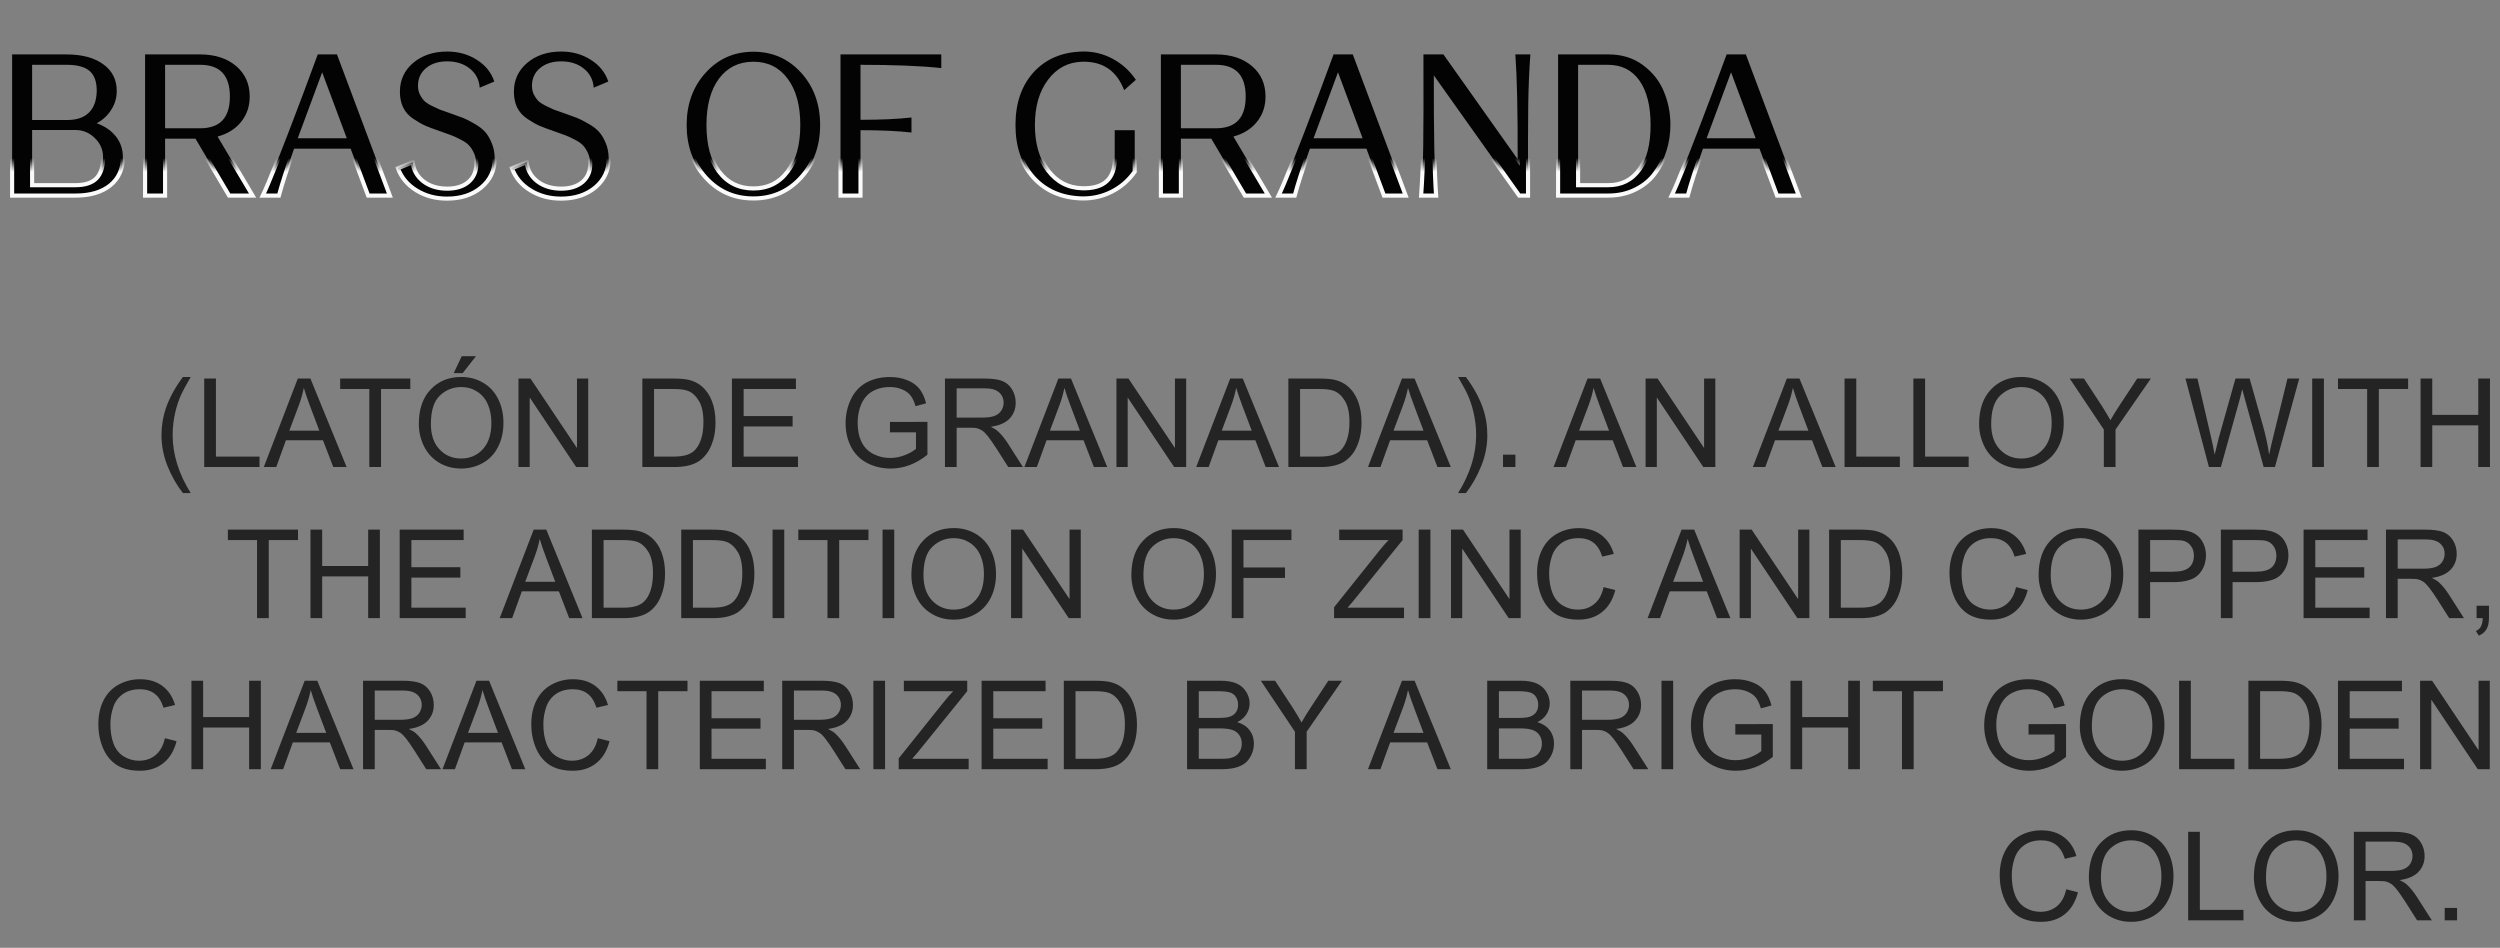
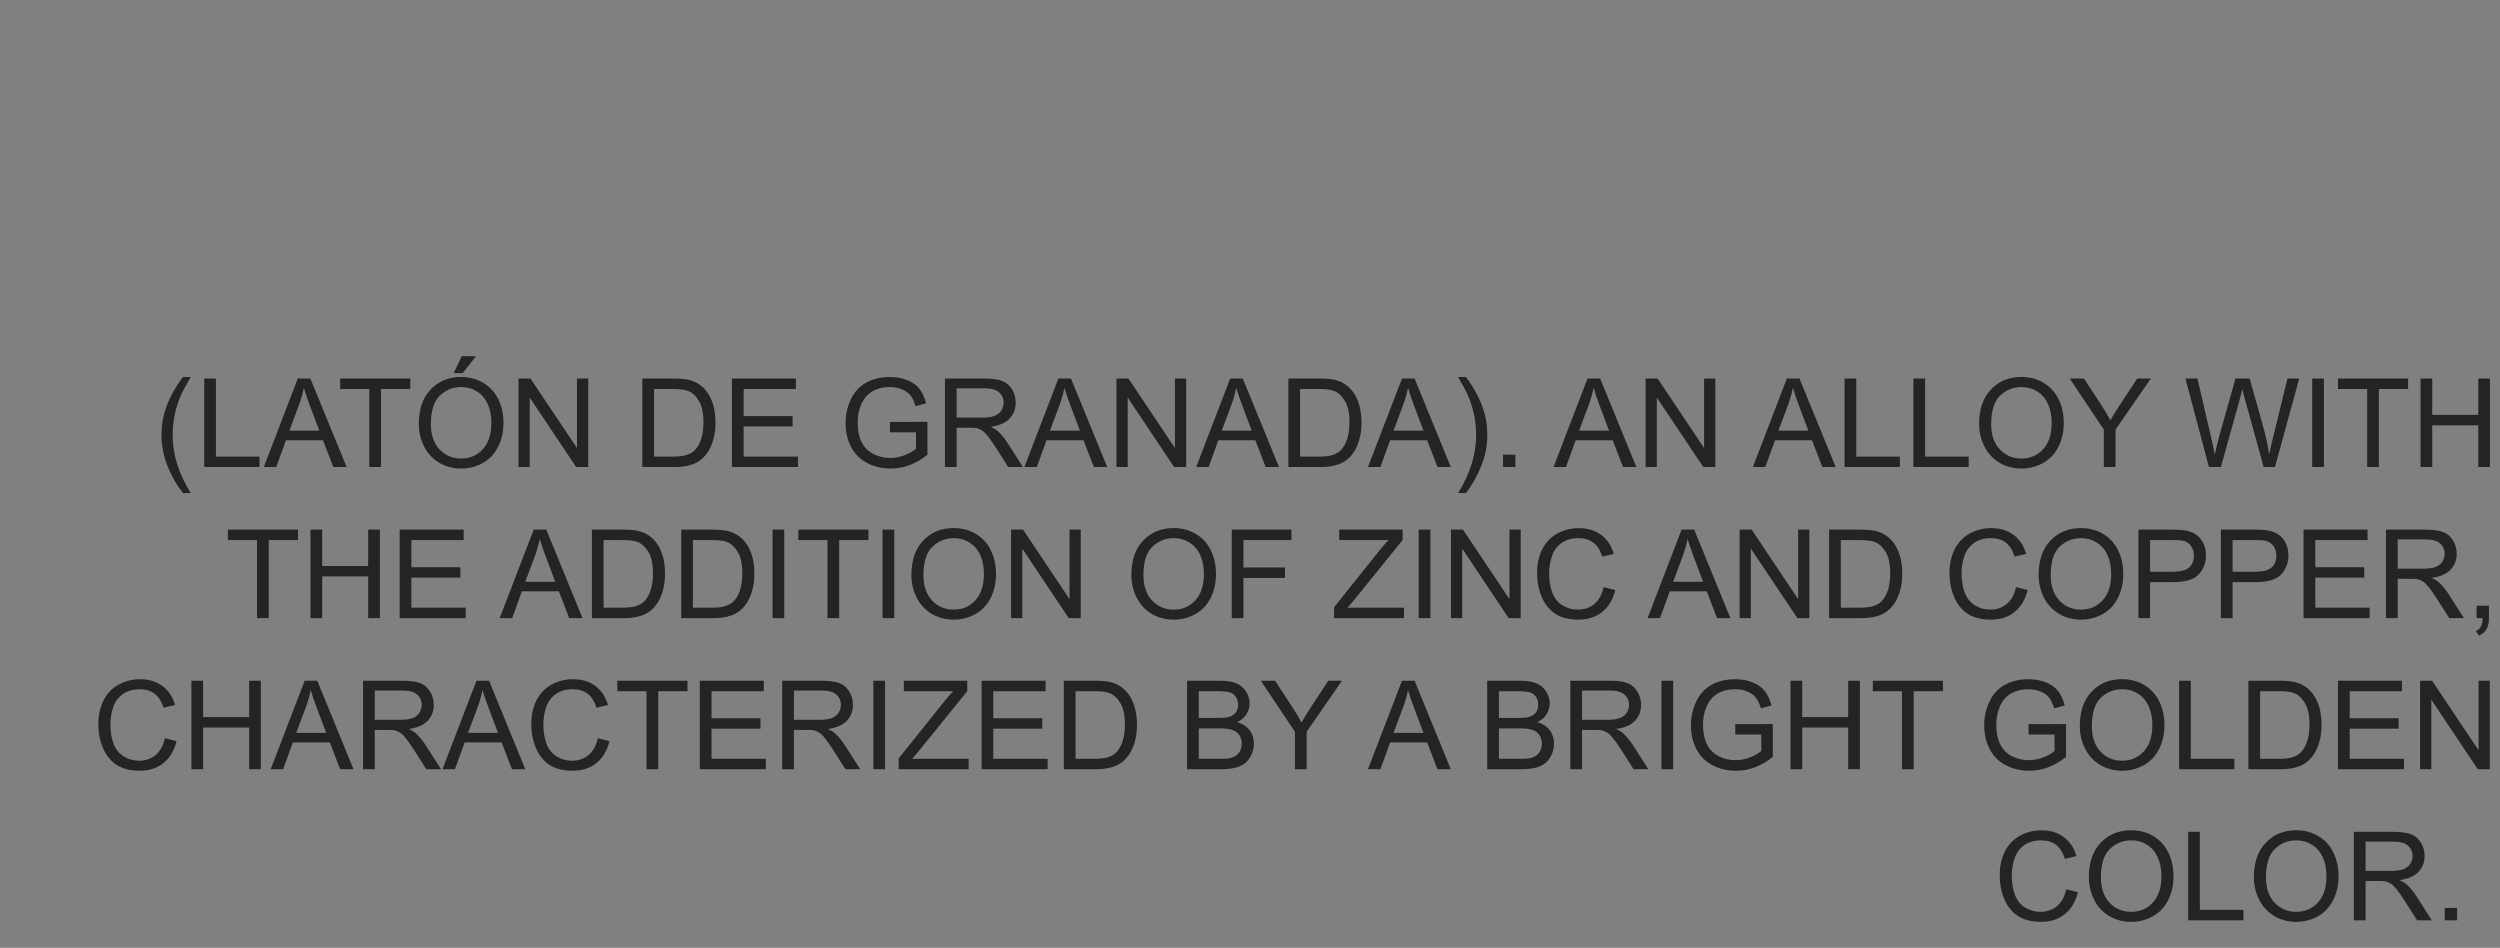
<svg xmlns="http://www.w3.org/2000/svg" viewBox="0 0 182 69" fill="none">
  <rect x="0" y="0" width="182" height="69" fill="#808080" stroke="none" />
  <mask id="path-1-outside-1_2134_292" maskUnits="userSpaceOnUse" x="0" y="12" width="528" height="48" fill="black">
-     <rect fill="white" y="3" width="132" height="12" />
-     <path d="M0.882 14.238V3.962H4.886C6.015 3.971 6.897 4.214 7.532 4.69C8.176 5.157 8.498 5.801 8.498 6.622C8.498 7.117 8.367 7.569 8.106 7.98C7.854 8.391 7.499 8.722 7.042 8.974C7.639 9.189 8.106 9.511 8.442 9.94C8.778 10.369 8.946 10.869 8.946 11.438C8.946 12.306 8.638 12.992 8.022 13.496C7.406 13.991 6.566 14.238 5.502 14.238H0.882ZM2.338 8.736H4.9C5.581 8.736 6.104 8.559 6.468 8.204C6.832 7.849 7.023 7.331 7.042 6.65C7.051 5.978 6.883 5.488 6.538 5.18C6.193 4.872 5.633 4.718 4.858 4.718H2.338V8.736ZM2.338 13.482H5.488C6.179 13.482 6.687 13.319 7.014 12.992C7.341 12.656 7.504 12.138 7.504 11.438C7.504 10.897 7.303 10.435 6.902 10.052C6.51 9.66 6.039 9.464 5.488 9.464H2.338V13.482ZM10.562 14.238V3.962H14.608C15.681 3.971 16.544 4.256 17.198 4.816C17.851 5.376 18.178 6.113 18.178 7.028C18.178 7.747 17.968 8.363 17.548 8.876C17.137 9.389 16.568 9.744 15.84 9.94L18.388 14.238H16.68L14.23 10.094H12.018V14.238H10.562ZM12.018 9.338H14.58C16.017 9.338 16.736 8.568 16.736 7.028C16.736 5.488 16.017 4.718 14.58 4.718H12.018V9.338ZM19.128 14.238C19.539 13.417 20.519 10.948 22.068 6.832C22.096 6.748 22.217 6.421 22.432 5.852L23.132 3.962H24.532L28.382 14.238H26.8L25.526 10.822H21.41C20.897 12.259 20.528 13.398 20.304 14.238H19.128ZM21.676 10.066H25.246L23.454 5.264L21.676 10.066ZM32.542 14.462C31.712 14.462 30.97 14.261 30.317 13.86C29.663 13.459 29.215 12.922 28.973 12.25L30.05 11.802C30.097 12.371 30.354 12.838 30.82 13.202C31.287 13.557 31.866 13.734 32.556 13.734C33.2 13.734 33.714 13.575 34.096 13.258C34.479 12.931 34.67 12.497 34.67 11.956C34.67 11.667 34.619 11.405 34.517 11.172C34.414 10.939 34.297 10.752 34.166 10.612C34.045 10.463 33.844 10.318 33.565 10.178C33.285 10.029 33.056 9.921 32.879 9.856C32.711 9.791 32.44 9.693 32.066 9.562C31.6 9.403 31.236 9.268 30.974 9.156C30.723 9.044 30.428 8.876 30.093 8.652C29.756 8.428 29.509 8.153 29.351 7.826C29.192 7.499 29.113 7.117 29.113 6.678C29.113 5.829 29.434 5.129 30.078 4.578C30.732 4.027 31.558 3.752 32.556 3.752C33.368 3.752 34.087 3.953 34.712 4.354C35.338 4.746 35.763 5.273 35.986 5.936L34.922 6.384C34.885 5.815 34.647 5.353 34.209 4.998C33.77 4.643 33.219 4.466 32.556 4.466C31.922 4.466 31.409 4.629 31.017 4.956C30.625 5.283 30.428 5.712 30.428 6.244C30.428 6.468 30.471 6.673 30.555 6.86C30.648 7.047 30.75 7.201 30.863 7.322C30.984 7.443 31.161 7.565 31.395 7.686C31.637 7.807 31.847 7.905 32.025 7.98C32.202 8.045 32.454 8.134 32.781 8.246C33.182 8.386 33.49 8.498 33.705 8.582C33.919 8.666 34.194 8.806 34.531 9.002C34.876 9.198 35.137 9.399 35.315 9.604C35.501 9.809 35.664 10.085 35.804 10.43C35.944 10.766 36.014 11.144 36.014 11.564C36.014 12.404 35.688 13.099 35.035 13.65C34.381 14.191 33.55 14.462 32.542 14.462ZM40.841 14.462C40.011 14.462 39.269 14.261 38.615 13.86C37.962 13.459 37.514 12.922 37.271 12.25L38.349 11.802C38.396 12.371 38.653 12.838 39.119 13.202C39.586 13.557 40.164 13.734 40.855 13.734C41.499 13.734 42.013 13.575 42.395 13.258C42.778 12.931 42.969 12.497 42.969 11.956C42.969 11.667 42.918 11.405 42.815 11.172C42.712 10.939 42.596 10.752 42.465 10.612C42.344 10.463 42.143 10.318 41.863 10.178C41.583 10.029 41.355 9.921 41.177 9.856C41.009 9.791 40.739 9.693 40.365 9.562C39.898 9.403 39.535 9.268 39.273 9.156C39.021 9.044 38.727 8.876 38.391 8.652C38.055 8.428 37.808 8.153 37.649 7.826C37.49 7.499 37.411 7.117 37.411 6.678C37.411 5.829 37.733 5.129 38.377 4.578C39.031 4.027 39.856 3.752 40.855 3.752C41.667 3.752 42.386 3.953 43.011 4.354C43.636 4.746 44.061 5.273 44.285 5.936L43.221 6.384C43.184 5.815 42.946 5.353 42.507 4.998C42.069 4.643 41.518 4.466 40.855 4.466C40.221 4.466 39.707 4.629 39.315 4.956C38.923 5.283 38.727 5.712 38.727 6.244C38.727 6.468 38.769 6.673 38.853 6.86C38.947 7.047 39.049 7.201 39.161 7.322C39.282 7.443 39.46 7.565 39.693 7.686C39.936 7.807 40.146 7.905 40.323 7.98C40.501 8.045 40.752 8.134 41.079 8.246C41.48 8.386 41.788 8.498 42.003 8.582C42.218 8.666 42.493 8.806 42.829 9.002C43.175 9.198 43.436 9.399 43.613 9.604C43.8 9.809 43.963 10.085 44.103 10.43C44.243 10.766 44.313 11.144 44.313 11.564C44.313 12.404 43.986 13.099 43.333 13.65C42.68 14.191 41.849 14.462 40.841 14.462ZM58.318 12.922C57.394 13.939 56.237 14.448 54.846 14.448C53.456 14.448 52.298 13.939 51.374 12.922C50.45 11.905 49.988 10.631 49.988 9.1C49.988 7.579 50.45 6.309 51.374 5.292C52.298 4.275 53.456 3.766 54.846 3.766C56.237 3.766 57.394 4.275 58.318 5.292C59.242 6.309 59.704 7.579 59.704 9.1C59.704 10.631 59.242 11.905 58.318 12.922ZM52.34 12.488C52.956 13.309 53.791 13.72 54.846 13.72C55.901 13.72 56.731 13.309 57.338 12.488C57.954 11.667 58.262 10.537 58.262 9.1C58.262 7.672 57.954 6.547 57.338 5.726C56.731 4.905 55.901 4.494 54.846 4.494C53.791 4.494 52.956 4.905 52.34 5.726C51.733 6.547 51.43 7.672 51.43 9.1C51.43 10.537 51.733 11.667 52.34 12.488ZM61.189 14.238V3.962H68.525V4.956C67.041 4.797 65.081 4.718 62.645 4.718V8.722C64.129 8.722 65.365 8.666 66.355 8.554V9.646C65.365 9.534 64.129 9.478 62.645 9.478V14.238H61.189ZM78.785 14.448C77.311 14.411 76.13 13.907 75.243 12.936C74.366 11.965 73.927 10.687 73.927 9.1C73.927 7.513 74.366 6.235 75.243 5.264C76.13 4.293 77.311 3.789 78.785 3.752C79.57 3.733 80.302 3.906 80.984 4.27C81.674 4.634 82.243 5.147 82.692 5.81L81.838 6.566C81.296 5.147 80.279 4.457 78.785 4.494C77.759 4.522 76.928 4.961 76.293 5.81C75.659 6.65 75.341 7.747 75.341 9.1C75.341 10.453 75.659 11.555 76.293 12.404C76.928 13.244 77.759 13.678 78.785 13.706C80.363 13.743 81.151 13.029 81.151 11.564V9.478H82.608V12.502C82.159 13.137 81.6 13.622 80.927 13.958C80.265 14.294 79.551 14.457 78.785 14.448ZM84.513 14.238V3.962H88.559C89.632 3.971 90.496 4.256 91.149 4.816C91.802 5.376 92.129 6.113 92.129 7.028C92.129 7.747 91.919 8.363 91.499 8.876C91.088 9.389 90.519 9.744 89.791 9.94L92.339 14.238H90.631L88.181 10.094H85.969V14.238H84.513ZM85.969 9.338H88.531C89.968 9.338 90.687 8.568 90.687 7.028C90.687 5.488 89.968 4.718 88.531 4.718H85.969V9.338ZM93.079 14.238C93.49 13.417 94.47 10.948 96.019 6.832C96.047 6.748 96.168 6.421 96.383 5.852L97.083 3.962H98.483L102.333 14.238H100.751L99.477 10.822H95.361C94.848 12.259 94.479 13.398 94.255 14.238H93.079ZM95.627 10.066H99.197L97.405 5.264L95.627 10.066ZM103.458 14.238C103.542 13.081 103.594 11.867 103.612 10.598C103.631 9.319 103.635 7.107 103.626 3.962H105.082L110.486 11.592C110.496 8.157 110.439 5.614 110.318 3.962H111.41C111.326 5.119 111.275 6.337 111.256 7.616C111.237 8.885 111.233 11.093 111.242 14.238H110.598L104.382 5.488C104.373 9.66 104.429 12.577 104.55 14.238H103.458ZM113.429 14.238V3.962H117.097C118.077 3.962 118.917 4.223 119.617 4.746C120.317 5.269 120.821 5.908 121.129 6.664C121.446 7.42 121.605 8.232 121.605 9.1C121.605 9.744 121.511 10.365 121.325 10.962C121.138 11.559 120.863 12.105 120.499 12.6C120.144 13.095 119.668 13.491 119.071 13.79C118.483 14.089 117.816 14.238 117.069 14.238H113.429ZM114.885 13.482H117.069C118.049 13.482 118.809 13.099 119.351 12.334C119.892 11.569 120.163 10.491 120.163 9.1C120.163 7.709 119.892 6.631 119.351 5.866C118.809 5.101 118.049 4.718 117.069 4.718H114.885V13.482ZM121.694 14.238C122.105 13.417 123.085 10.948 124.634 6.832C124.662 6.748 124.784 6.421 124.998 5.852L125.698 3.962H127.098L130.948 14.238H129.366L128.092 10.822H123.976C123.463 12.259 123.094 13.398 122.87 14.238H121.694ZM124.242 10.066H127.812L126.02 5.264L124.242 10.066Z" />
-   </mask>
-   <path d="M0.882 14.238V3.962H4.886C6.015 3.971 6.897 4.214 7.532 4.69C8.176 5.157 8.498 5.801 8.498 6.622C8.498 7.117 8.367 7.569 8.106 7.98C7.854 8.391 7.499 8.722 7.042 8.974C7.639 9.189 8.106 9.511 8.442 9.94C8.778 10.369 8.946 10.869 8.946 11.438C8.946 12.306 8.638 12.992 8.022 13.496C7.406 13.991 6.566 14.238 5.502 14.238H0.882ZM2.338 8.736H4.9C5.581 8.736 6.104 8.559 6.468 8.204C6.832 7.849 7.023 7.331 7.042 6.65C7.051 5.978 6.883 5.488 6.538 5.18C6.193 4.872 5.633 4.718 4.858 4.718H2.338V8.736ZM2.338 13.482H5.488C6.179 13.482 6.687 13.319 7.014 12.992C7.341 12.656 7.504 12.138 7.504 11.438C7.504 10.897 7.303 10.435 6.902 10.052C6.51 9.66 6.039 9.464 5.488 9.464H2.338V13.482ZM10.562 14.238V3.962H14.608C15.681 3.971 16.544 4.256 17.198 4.816C17.851 5.376 18.178 6.113 18.178 7.028C18.178 7.747 17.968 8.363 17.548 8.876C17.137 9.389 16.568 9.744 15.84 9.94L18.388 14.238H16.68L14.23 10.094H12.018V14.238H10.562ZM12.018 9.338H14.58C16.017 9.338 16.736 8.568 16.736 7.028C16.736 5.488 16.017 4.718 14.58 4.718H12.018V9.338ZM19.128 14.238C19.539 13.417 20.519 10.948 22.068 6.832C22.096 6.748 22.217 6.421 22.432 5.852L23.132 3.962H24.532L28.382 14.238H26.8L25.526 10.822H21.41C20.897 12.259 20.528 13.398 20.304 14.238H19.128ZM21.676 10.066H25.246L23.454 5.264L21.676 10.066ZM32.542 14.462C31.712 14.462 30.97 14.261 30.317 13.86C29.663 13.459 29.215 12.922 28.973 12.25L30.05 11.802C30.097 12.371 30.354 12.838 30.82 13.202C31.287 13.557 31.866 13.734 32.556 13.734C33.2 13.734 33.714 13.575 34.096 13.258C34.479 12.931 34.67 12.497 34.67 11.956C34.67 11.667 34.619 11.405 34.517 11.172C34.414 10.939 34.297 10.752 34.166 10.612C34.045 10.463 33.844 10.318 33.565 10.178C33.285 10.029 33.056 9.921 32.879 9.856C32.711 9.791 32.44 9.693 32.066 9.562C31.6 9.403 31.236 9.268 30.974 9.156C30.723 9.044 30.428 8.876 30.093 8.652C29.756 8.428 29.509 8.153 29.351 7.826C29.192 7.499 29.113 7.117 29.113 6.678C29.113 5.829 29.434 5.129 30.078 4.578C30.732 4.027 31.558 3.752 32.556 3.752C33.368 3.752 34.087 3.953 34.712 4.354C35.338 4.746 35.763 5.273 35.986 5.936L34.922 6.384C34.885 5.815 34.647 5.353 34.209 4.998C33.77 4.643 33.219 4.466 32.556 4.466C31.922 4.466 31.409 4.629 31.017 4.956C30.625 5.283 30.428 5.712 30.428 6.244C30.428 6.468 30.471 6.673 30.555 6.86C30.648 7.047 30.75 7.201 30.863 7.322C30.984 7.443 31.161 7.565 31.395 7.686C31.637 7.807 31.847 7.905 32.025 7.98C32.202 8.045 32.454 8.134 32.781 8.246C33.182 8.386 33.49 8.498 33.705 8.582C33.919 8.666 34.194 8.806 34.531 9.002C34.876 9.198 35.137 9.399 35.315 9.604C35.501 9.809 35.664 10.085 35.804 10.43C35.944 10.766 36.014 11.144 36.014 11.564C36.014 12.404 35.688 13.099 35.035 13.65C34.381 14.191 33.55 14.462 32.542 14.462ZM40.841 14.462C40.011 14.462 39.269 14.261 38.615 13.86C37.962 13.459 37.514 12.922 37.271 12.25L38.349 11.802C38.396 12.371 38.653 12.838 39.119 13.202C39.586 13.557 40.164 13.734 40.855 13.734C41.499 13.734 42.013 13.575 42.395 13.258C42.778 12.931 42.969 12.497 42.969 11.956C42.969 11.667 42.918 11.405 42.815 11.172C42.712 10.939 42.596 10.752 42.465 10.612C42.344 10.463 42.143 10.318 41.863 10.178C41.583 10.029 41.355 9.921 41.177 9.856C41.009 9.791 40.739 9.693 40.365 9.562C39.898 9.403 39.535 9.268 39.273 9.156C39.021 9.044 38.727 8.876 38.391 8.652C38.055 8.428 37.808 8.153 37.649 7.826C37.49 7.499 37.411 7.117 37.411 6.678C37.411 5.829 37.733 5.129 38.377 4.578C39.031 4.027 39.856 3.752 40.855 3.752C41.667 3.752 42.386 3.953 43.011 4.354C43.636 4.746 44.061 5.273 44.285 5.936L43.221 6.384C43.184 5.815 42.946 5.353 42.507 4.998C42.069 4.643 41.518 4.466 40.855 4.466C40.221 4.466 39.707 4.629 39.315 4.956C38.923 5.283 38.727 5.712 38.727 6.244C38.727 6.468 38.769 6.673 38.853 6.86C38.947 7.047 39.049 7.201 39.161 7.322C39.282 7.443 39.46 7.565 39.693 7.686C39.936 7.807 40.146 7.905 40.323 7.98C40.501 8.045 40.752 8.134 41.079 8.246C41.48 8.386 41.788 8.498 42.003 8.582C42.218 8.666 42.493 8.806 42.829 9.002C43.175 9.198 43.436 9.399 43.613 9.604C43.8 9.809 43.963 10.085 44.103 10.43C44.243 10.766 44.313 11.144 44.313 11.564C44.313 12.404 43.986 13.099 43.333 13.65C42.68 14.191 41.849 14.462 40.841 14.462ZM58.318 12.922C57.394 13.939 56.237 14.448 54.846 14.448C53.456 14.448 52.298 13.939 51.374 12.922C50.45 11.905 49.988 10.631 49.988 9.1C49.988 7.579 50.45 6.309 51.374 5.292C52.298 4.275 53.456 3.766 54.846 3.766C56.237 3.766 57.394 4.275 58.318 5.292C59.242 6.309 59.704 7.579 59.704 9.1C59.704 10.631 59.242 11.905 58.318 12.922ZM52.34 12.488C52.956 13.309 53.791 13.72 54.846 13.72C55.901 13.72 56.731 13.309 57.338 12.488C57.954 11.667 58.262 10.537 58.262 9.1C58.262 7.672 57.954 6.547 57.338 5.726C56.731 4.905 55.901 4.494 54.846 4.494C53.791 4.494 52.956 4.905 52.34 5.726C51.733 6.547 51.43 7.672 51.43 9.1C51.43 10.537 51.733 11.667 52.34 12.488ZM61.189 14.238V3.962H68.525V4.956C67.041 4.797 65.081 4.718 62.645 4.718V8.722C64.129 8.722 65.365 8.666 66.355 8.554V9.646C65.365 9.534 64.129 9.478 62.645 9.478V14.238H61.189ZM78.785 14.448C77.311 14.411 76.13 13.907 75.243 12.936C74.366 11.965 73.927 10.687 73.927 9.1C73.927 7.513 74.366 6.235 75.243 5.264C76.13 4.293 77.311 3.789 78.785 3.752C79.57 3.733 80.302 3.906 80.984 4.27C81.674 4.634 82.243 5.147 82.692 5.81L81.838 6.566C81.296 5.147 80.279 4.457 78.785 4.494C77.759 4.522 76.928 4.961 76.293 5.81C75.659 6.65 75.341 7.747 75.341 9.1C75.341 10.453 75.659 11.555 76.293 12.404C76.928 13.244 77.759 13.678 78.785 13.706C80.363 13.743 81.151 13.029 81.151 11.564V9.478H82.608V12.502C82.159 13.137 81.6 13.622 80.927 13.958C80.265 14.294 79.551 14.457 78.785 14.448ZM84.513 14.238V3.962H88.559C89.632 3.971 90.496 4.256 91.149 4.816C91.802 5.376 92.129 6.113 92.129 7.028C92.129 7.747 91.919 8.363 91.499 8.876C91.088 9.389 90.519 9.744 89.791 9.94L92.339 14.238H90.631L88.181 10.094H85.969V14.238H84.513ZM85.969 9.338H88.531C89.968 9.338 90.687 8.568 90.687 7.028C90.687 5.488 89.968 4.718 88.531 4.718H85.969V9.338ZM93.079 14.238C93.49 13.417 94.47 10.948 96.019 6.832C96.047 6.748 96.168 6.421 96.383 5.852L97.083 3.962H98.483L102.333 14.238H100.751L99.477 10.822H95.361C94.848 12.259 94.479 13.398 94.255 14.238H93.079ZM95.627 10.066H99.197L97.405 5.264L95.627 10.066ZM103.458 14.238C103.542 13.081 103.594 11.867 103.612 10.598C103.631 9.319 103.635 7.107 103.626 3.962H105.082L110.486 11.592C110.496 8.157 110.439 5.614 110.318 3.962H111.41C111.326 5.119 111.275 6.337 111.256 7.616C111.237 8.885 111.233 11.093 111.242 14.238H110.598L104.382 5.488C104.373 9.66 104.429 12.577 104.55 14.238H103.458ZM113.429 14.238V3.962H117.097C118.077 3.962 118.917 4.223 119.617 4.746C120.317 5.269 120.821 5.908 121.129 6.664C121.446 7.42 121.605 8.232 121.605 9.1C121.605 9.744 121.511 10.365 121.325 10.962C121.138 11.559 120.863 12.105 120.499 12.6C120.144 13.095 119.668 13.491 119.071 13.79C118.483 14.089 117.816 14.238 117.069 14.238H113.429ZM114.885 13.482H117.069C118.049 13.482 118.809 13.099 119.351 12.334C119.892 11.569 120.163 10.491 120.163 9.1C120.163 7.709 119.892 6.631 119.351 5.866C118.809 5.101 118.049 4.718 117.069 4.718H114.885V13.482ZM121.694 14.238C122.105 13.417 123.085 10.948 124.634 6.832C124.662 6.748 124.784 6.421 124.998 5.852L125.698 3.962H127.098L130.948 14.238H129.366L128.092 10.822H123.976C123.463 12.259 123.094 13.398 122.87 14.238H121.694ZM124.242 10.066H127.812L126.02 5.264L124.242 10.066Z" fill="#030303" />
-   <path d="M0.882 14.238H0.732V14.388H0.882V14.238ZM0.882 3.962V3.812H0.732V3.962H0.882ZM4.886 3.962L4.887 3.812H4.886V3.962ZM7.532 4.69L7.442 4.81L7.444 4.811L7.532 4.69ZM8.106 7.98L7.979 7.899L7.978 7.902L8.106 7.98ZM7.042 8.974L6.97 8.843L6.679 9.003L6.991 9.115L7.042 8.974ZM8.022 13.496L8.116 13.613L8.117 13.612L8.022 13.496ZM2.338 8.736H2.188V8.886H2.338V8.736ZM6.468 8.204L6.363 8.097L6.468 8.204ZM7.042 6.65L7.192 6.654L7.192 6.652L7.042 6.65ZM6.538 5.18L6.638 5.068L6.638 5.068L6.538 5.18ZM2.338 4.718V4.568H2.188V4.718H2.338ZM2.338 13.482H2.188V13.632H2.338V13.482ZM7.014 12.992L7.12 13.098L7.122 13.097L7.014 12.992ZM6.902 10.052L6.796 10.158L6.798 10.161L6.902 10.052ZM2.338 9.464V9.314H2.188V9.464H2.338ZM1.032 14.238V3.962H0.732V14.238H1.032ZM0.882 4.112H4.886V3.812H0.882V4.112ZM4.885 4.112C5.995 4.121 6.842 4.36 7.442 4.81L7.622 4.57C6.953 4.068 6.035 3.821 4.887 3.812L4.885 4.112ZM7.444 4.811C8.048 5.249 8.348 5.847 8.348 6.622H8.648C8.648 5.754 8.304 5.064 7.62 4.569L7.444 4.811ZM8.348 6.622C8.348 7.089 8.225 7.513 7.979 7.899L8.233 8.061C8.509 7.625 8.648 7.145 8.648 6.622H8.348ZM7.978 7.902C7.741 8.288 7.406 8.602 6.97 8.843L7.114 9.105C7.593 8.842 7.967 8.493 8.234 8.058L7.978 7.902ZM6.991 9.115C7.566 9.322 8.008 9.629 8.324 10.032L8.56 9.848C8.204 9.393 7.712 9.055 7.093 8.833L6.991 9.115ZM8.324 10.032C8.638 10.434 8.796 10.901 8.796 11.438H9.096C9.096 10.837 8.918 10.305 8.56 9.848L8.324 10.032ZM8.796 11.438C8.796 12.266 8.505 12.907 7.927 13.38L8.117 13.612C8.771 13.077 9.096 12.346 9.096 11.438H8.796ZM7.928 13.379C7.347 13.846 6.544 14.088 5.502 14.088V14.388C6.588 14.388 7.465 14.135 8.116 13.613L7.928 13.379ZM5.502 14.088H0.882V14.388H5.502V14.088ZM2.338 8.886H4.9V8.586H2.338V8.886ZM4.9 8.886C5.607 8.886 6.172 8.702 6.573 8.311L6.363 8.097C6.036 8.416 5.556 8.586 4.9 8.586V8.886ZM6.573 8.311C6.973 7.921 7.173 7.361 7.192 6.654L6.892 6.646C6.874 7.302 6.691 7.777 6.363 8.097L6.573 8.311ZM7.192 6.652C7.202 5.957 7.028 5.416 6.638 5.068L6.438 5.292C6.739 5.56 6.901 5.999 6.892 6.648L7.192 6.652ZM6.638 5.068C6.252 4.724 5.646 4.568 4.858 4.568V4.868C5.619 4.868 6.134 5.02 6.438 5.292L6.638 5.068ZM4.858 4.568H2.338V4.868H4.858V4.568ZM2.188 4.718V8.736H2.488V4.718H2.188ZM2.338 13.632H5.488V13.332H2.338V13.632ZM5.488 13.632C6.199 13.632 6.754 13.464 7.12 13.098L6.908 12.886C6.621 13.173 6.158 13.332 5.488 13.332V13.632ZM7.122 13.097C7.486 12.721 7.654 12.158 7.654 11.438H7.354C7.354 12.118 7.195 12.591 6.906 12.887L7.122 13.097ZM7.654 11.438C7.654 10.855 7.436 10.354 7.005 9.943L6.798 10.161C7.171 10.516 7.354 10.939 7.354 11.438H7.654ZM7.008 9.946C6.588 9.526 6.079 9.314 5.488 9.314V9.614C5.999 9.614 6.432 9.794 6.796 10.158L7.008 9.946ZM5.488 9.314H2.338V9.614H5.488V9.314ZM2.188 9.464V13.482H2.488V9.464H2.188ZM10.562 14.238H10.412V14.388H10.562V14.238ZM10.562 3.962V3.812H10.412V3.962H10.562ZM14.608 3.962L14.609 3.812H14.608V3.962ZM17.198 4.816L17.1 4.93L17.198 4.816ZM17.548 8.876L17.432 8.781L17.431 8.782L17.548 8.876ZM15.84 9.94L15.801 9.795L15.61 9.847L15.711 10.017L15.84 9.94ZM18.388 14.238V14.388H18.651L18.517 14.162L18.388 14.238ZM16.68 14.238L16.551 14.314L16.594 14.388H16.68V14.238ZM14.23 10.094L14.359 10.018L14.315 9.944H14.23V10.094ZM12.018 10.094V9.944H11.868V10.094H12.018ZM12.018 14.238V14.388H12.168V14.238H12.018ZM12.018 9.338H11.868V9.488H12.018V9.338ZM12.018 4.718V4.568H11.868V4.718H12.018ZM10.712 14.238V3.962H10.412V14.238H10.712ZM10.562 4.112H14.608V3.812H10.562V4.112ZM14.606 4.112C15.653 4.121 16.48 4.398 17.1 4.93L17.295 4.702C16.609 4.114 15.709 3.822 14.609 3.812L14.606 4.112ZM17.1 4.93C17.718 5.459 18.028 6.154 18.028 7.028H18.328C18.328 6.073 17.984 5.293 17.295 4.702L17.1 4.93ZM18.028 7.028C18.028 7.715 17.828 8.297 17.432 8.781L17.664 8.971C18.108 8.429 18.328 7.778 18.328 7.028H18.028ZM17.431 8.782C17.043 9.267 16.503 9.606 15.801 9.795L15.879 10.085C16.633 9.882 17.231 9.512 17.665 8.97L17.431 8.782ZM15.711 10.017L18.259 14.315L18.517 14.162L15.969 9.864L15.711 10.017ZM18.388 14.088H16.68V14.388H18.388V14.088ZM16.809 14.162L14.359 10.018L14.101 10.17L16.551 14.314L16.809 14.162ZM14.23 9.944H12.018V10.244H14.23V9.944ZM11.868 10.094V14.238H12.168V10.094H11.868ZM12.018 14.088H10.562V14.388H12.018V14.088ZM12.018 9.488H14.58V9.188H12.018V9.488ZM14.58 9.488C15.324 9.488 15.909 9.288 16.306 8.863C16.701 8.44 16.886 7.819 16.886 7.028H16.586C16.586 7.777 16.411 8.311 16.087 8.658C15.765 9.003 15.272 9.188 14.58 9.188V9.488ZM16.886 7.028C16.886 6.237 16.701 5.616 16.306 5.193C15.909 4.768 15.324 4.568 14.58 4.568V4.868C15.272 4.868 15.765 5.053 16.087 5.398C16.411 5.745 16.586 6.279 16.586 7.028H16.886ZM14.58 4.568H12.018V4.868H14.58V4.568ZM11.868 4.718V9.338H12.168V4.718H11.868ZM19.128 14.238L18.994 14.171L18.885 14.388H19.128V14.238ZM22.068 6.832L22.208 6.885L22.21 6.879L22.068 6.832ZM22.432 5.852L22.572 5.905L22.573 5.904L22.432 5.852ZM23.132 3.962V3.812H23.028L22.991 3.91L23.132 3.962ZM24.532 3.962L24.672 3.909L24.636 3.812H24.532V3.962ZM28.382 14.238V14.388H28.598L28.523 14.185L28.382 14.238ZM26.8 14.238L26.66 14.29L26.696 14.388H26.8V14.238ZM25.526 10.822L25.666 10.77L25.63 10.672H25.526V10.822ZM21.41 10.822V10.672H21.304L21.269 10.772L21.41 10.822ZM20.304 14.238V14.388H20.419L20.449 14.277L20.304 14.238ZM21.676 10.066L21.535 10.014L21.46 10.216H21.676V10.066ZM25.246 10.066V10.216H25.462L25.387 10.014L25.246 10.066ZM23.454 5.264L23.594 5.212L23.453 4.833L23.313 5.212L23.454 5.264ZM19.262 14.305C19.677 13.475 20.66 10.997 22.208 6.885L21.928 6.779C20.377 10.899 19.4 13.358 18.994 14.171L19.262 14.305ZM22.21 6.879C22.237 6.799 22.357 6.476 22.572 5.905L22.292 5.799C22.078 6.367 21.955 6.697 21.926 6.785L22.21 6.879ZM22.573 5.904L23.273 4.014L22.991 3.91L22.291 5.8L22.573 5.904ZM23.132 4.112H24.532V3.812H23.132V4.112ZM24.391 4.015L28.241 14.291L28.523 14.185L24.672 3.909L24.391 4.015ZM28.382 14.088H26.8V14.388H28.382V14.088ZM26.941 14.186L25.666 10.77L25.386 10.874L26.66 14.29L26.941 14.186ZM25.526 10.672H21.41V10.972H25.526V10.672ZM21.269 10.772C20.755 12.21 20.385 13.353 20.159 14.199L20.449 14.277C20.671 13.443 21.038 12.308 21.551 10.872L21.269 10.772ZM20.304 14.088H19.128V14.388H20.304V14.088ZM21.676 10.216H25.246V9.916H21.676V10.216ZM25.387 10.014L23.594 5.212L23.313 5.316L25.105 10.118L25.387 10.014ZM23.313 5.212L21.535 10.014L21.817 10.118L23.595 5.316L23.313 5.212ZM30.317 13.86L30.238 13.988L30.317 13.86ZM28.973 12.25L28.915 12.111L28.783 12.166L28.831 12.301L28.973 12.25ZM30.05 11.802L30.2 11.79L30.183 11.584L29.993 11.663L30.05 11.802ZM30.82 13.202L30.728 13.32L30.73 13.321L30.82 13.202ZM34.096 13.258L34.192 13.373L34.194 13.372L34.096 13.258ZM34.166 10.612L34.05 10.707L34.057 10.714L34.166 10.612ZM33.565 10.178L33.494 10.31L33.497 10.312L33.565 10.178ZM32.879 9.856L32.824 9.996L32.827 9.997L32.879 9.856ZM32.066 9.562L32.116 9.42L32.115 9.42L32.066 9.562ZM30.974 9.156L30.913 9.293L30.915 9.294L30.974 9.156ZM30.093 8.652L30.176 8.527H30.176L30.093 8.652ZM29.351 7.826L29.215 7.892L29.351 7.826ZM30.078 4.578L29.982 4.463L29.981 4.464L30.078 4.578ZM34.712 4.354L34.632 4.48L34.633 4.481L34.712 4.354ZM35.986 5.936L36.045 6.074L36.173 6.02L36.129 5.888L35.986 5.936ZM34.922 6.384L34.773 6.394L34.786 6.604L34.981 6.522L34.922 6.384ZM34.209 4.998L34.114 5.115L34.209 4.998ZM31.017 4.956L30.921 4.841L31.017 4.956ZM30.555 6.86L30.418 6.922L30.42 6.927L30.555 6.86ZM30.863 7.322L30.752 7.424L30.756 7.428L30.863 7.322ZM31.395 7.686L31.325 7.819L31.327 7.82L31.395 7.686ZM32.025 7.98L31.966 8.118L31.973 8.121L32.025 7.98ZM32.781 8.246L32.83 8.104L32.829 8.104L32.781 8.246ZM34.531 9.002L34.455 9.132L34.456 9.132L34.531 9.002ZM35.315 9.604L35.201 9.702L35.203 9.705L35.315 9.604ZM35.804 10.43L35.666 10.486L35.666 10.488L35.804 10.43ZM35.035 13.65L35.13 13.765L35.131 13.765L35.035 13.65ZM32.542 14.312C31.737 14.312 31.023 14.118 30.395 13.732L30.238 13.988C30.917 14.405 31.686 14.612 32.542 14.612V14.312ZM30.395 13.732C29.768 13.347 29.344 12.837 29.113 12.199L28.831 12.301C29.087 13.007 29.558 13.57 30.238 13.988L30.395 13.732ZM29.03 12.389L30.108 11.941L29.993 11.663L28.915 12.111L29.03 12.389ZM29.901 11.814C29.951 12.427 30.23 12.932 30.728 13.32L30.913 13.084C30.478 12.744 30.243 12.316 30.2 11.79L29.901 11.814ZM30.73 13.321C31.227 13.699 31.839 13.884 32.556 13.884V13.584C31.892 13.584 31.347 13.414 30.911 13.083L30.73 13.321ZM32.556 13.884C33.225 13.884 33.776 13.719 34.192 13.373L34.001 13.143C33.652 13.432 33.176 13.584 32.556 13.584V13.884ZM34.194 13.372C34.613 13.015 34.821 12.537 34.821 11.956H34.52C34.52 12.457 34.346 12.848 33.999 13.144L34.194 13.372ZM34.821 11.956C34.821 11.649 34.766 11.366 34.654 11.112L34.379 11.232C34.472 11.444 34.52 11.685 34.52 11.956H34.821ZM34.654 11.112C34.547 10.868 34.422 10.665 34.276 10.51L34.057 10.714C34.173 10.839 34.281 11.01 34.379 11.232L34.654 11.112ZM34.283 10.517C34.142 10.344 33.92 10.188 33.632 10.044L33.497 10.312C33.769 10.448 33.948 10.581 34.05 10.707L34.283 10.517ZM33.635 10.046C33.352 9.895 33.117 9.784 32.93 9.715L32.827 9.997C32.995 10.059 33.217 10.162 33.494 10.31L33.635 10.046ZM32.933 9.716C32.762 9.65 32.489 9.551 32.116 9.42L32.017 9.704C32.39 9.834 32.659 9.931 32.824 9.996L32.933 9.716ZM32.115 9.42C31.649 9.262 31.29 9.128 31.034 9.018L30.915 9.294C31.182 9.408 31.55 9.545 32.018 9.704L32.115 9.42ZM31.035 9.019C30.794 8.912 30.508 8.748 30.176 8.527L30.009 8.777C30.349 9.004 30.651 9.176 30.913 9.293L31.035 9.019ZM30.176 8.527C29.859 8.316 29.631 8.06 29.485 7.76L29.215 7.892C29.387 8.245 29.654 8.54 30.009 8.777L30.176 8.527ZM29.485 7.76C29.338 7.458 29.262 7.099 29.262 6.678H28.962C28.962 7.135 29.045 7.541 29.215 7.892L29.485 7.76ZM29.262 6.678C29.262 5.872 29.565 5.214 30.176 4.692L29.981 4.464C29.303 5.043 28.962 5.785 28.962 6.678H29.262ZM30.175 4.693C30.797 4.169 31.587 3.902 32.556 3.902V3.602C31.529 3.602 30.666 3.886 29.982 4.463L30.175 4.693ZM32.556 3.902C33.343 3.902 34.032 4.096 34.632 4.48L34.794 4.228C34.142 3.809 33.395 3.602 32.556 3.602V3.902ZM34.633 4.481C35.23 4.856 35.632 5.356 35.844 5.984L36.129 5.888C35.893 5.191 35.445 4.636 34.792 4.227L34.633 4.481ZM35.928 5.798L34.864 6.246L34.981 6.522L36.045 6.074L35.928 5.798ZM35.072 6.374C35.032 5.764 34.775 5.263 34.303 4.881L34.114 5.115C34.52 5.443 34.738 5.866 34.773 6.394L35.072 6.374ZM34.303 4.881C33.833 4.501 33.247 4.316 32.556 4.316V4.616C33.191 4.616 33.707 4.785 34.114 5.115L34.303 4.881ZM32.556 4.316C31.895 4.316 31.346 4.487 30.921 4.841L31.113 5.071C31.471 4.772 31.948 4.616 32.556 4.616V4.316ZM30.921 4.841C30.492 5.197 30.279 5.67 30.279 6.244H30.578C30.578 5.754 30.756 5.368 31.113 5.071L30.921 4.841ZM30.279 6.244C30.279 6.487 30.324 6.714 30.418 6.922L30.691 6.798C30.617 6.633 30.578 6.449 30.578 6.244H30.279ZM30.42 6.927C30.518 7.123 30.628 7.29 30.752 7.424L30.973 7.22C30.872 7.112 30.777 6.97 30.689 6.793L30.42 6.927ZM30.756 7.428C30.893 7.564 31.085 7.694 31.325 7.819L31.464 7.553C31.238 7.435 31.075 7.322 30.968 7.216L30.756 7.428ZM31.327 7.82C31.572 7.942 31.785 8.042 31.966 8.118L32.083 7.842C31.909 7.769 31.702 7.672 31.462 7.552L31.327 7.82ZM31.973 8.121C32.151 8.187 32.405 8.276 32.732 8.388L32.829 8.104C32.503 7.992 32.252 7.904 32.076 7.839L31.973 8.121ZM32.731 8.388C33.132 8.527 33.438 8.639 33.65 8.722L33.759 8.442C33.542 8.357 33.232 8.245 32.83 8.104L32.731 8.388ZM33.65 8.722C33.854 8.802 34.122 8.937 34.455 9.132L34.606 8.872C34.267 8.675 33.984 8.53 33.759 8.442L33.65 8.722ZM34.456 9.132C34.793 9.324 35.039 9.514 35.201 9.702L35.428 9.506C35.236 9.283 34.959 9.072 34.605 8.872L34.456 9.132ZM35.203 9.705C35.375 9.894 35.53 10.152 35.666 10.486L35.944 10.374C35.799 10.017 35.627 9.725 35.425 9.503L35.203 9.705ZM35.666 10.488C35.797 10.803 35.864 11.161 35.864 11.564H36.164C36.164 11.127 36.092 10.729 35.943 10.372L35.666 10.488ZM35.864 11.564C35.864 12.359 35.558 13.013 34.938 13.535L35.131 13.765C35.818 13.186 36.164 12.449 36.164 11.564H35.864ZM34.939 13.534C34.317 14.05 33.522 14.312 32.542 14.312V14.612C33.578 14.612 34.445 14.333 35.13 13.765L34.939 13.534ZM38.615 13.86L38.537 13.988L38.615 13.86ZM37.271 12.25L37.214 12.111L37.081 12.166L37.13 12.301L37.271 12.25ZM38.349 11.802L38.499 11.79L38.482 11.584L38.292 11.663L38.349 11.802ZM39.119 13.202L39.027 13.32L39.029 13.321L39.119 13.202ZM42.395 13.258L42.491 13.373L42.493 13.372L42.395 13.258ZM42.465 10.612L42.349 10.707L42.355 10.714L42.465 10.612ZM41.863 10.178L41.793 10.31L41.796 10.312L41.863 10.178ZM41.177 9.856L41.123 9.996L41.126 9.997L41.177 9.856ZM40.365 9.562L40.415 9.42L40.413 9.42L40.365 9.562ZM39.273 9.156L39.212 9.293L39.214 9.294L39.273 9.156ZM38.391 8.652L38.474 8.527L38.391 8.652ZM37.649 7.826L37.514 7.892L37.649 7.826ZM38.377 4.578L38.281 4.463L38.28 4.464L38.377 4.578ZM43.011 4.354L42.93 4.48L42.931 4.481L43.011 4.354ZM44.285 5.936L44.343 6.074L44.472 6.02L44.428 5.888L44.285 5.936ZM43.221 6.384L43.072 6.394L43.086 6.604L43.279 6.522L43.221 6.384ZM42.507 4.998L42.413 5.115L42.507 4.998ZM39.315 4.956L39.219 4.841L39.315 4.956ZM38.853 6.86L38.717 6.922L38.719 6.927L38.853 6.86ZM39.161 7.322L39.051 7.424L39.055 7.428L39.161 7.322ZM39.693 7.686L39.624 7.819L39.626 7.82L39.693 7.686ZM40.323 7.98L40.265 8.118L40.272 8.121L40.323 7.98ZM41.079 8.246L41.129 8.104L41.128 8.104L41.079 8.246ZM42.829 9.002L42.754 9.132L42.755 9.132L42.829 9.002ZM43.613 9.604L43.5 9.702L43.502 9.705L43.613 9.604ZM44.103 10.43L43.964 10.486L43.965 10.488L44.103 10.43ZM43.333 13.65L43.429 13.765L43.43 13.765L43.333 13.65ZM40.841 14.312C40.036 14.312 39.322 14.118 38.694 13.732L38.537 13.988C39.216 14.405 39.985 14.612 40.841 14.612V14.312ZM38.694 13.732C38.067 13.347 37.642 12.837 37.412 12.199L37.13 12.301C37.385 13.007 37.857 13.57 38.537 13.988L38.694 13.732ZM37.329 12.389L38.407 11.941L38.292 11.663L37.214 12.111L37.329 12.389ZM38.2 11.814C38.25 12.427 38.529 12.932 39.027 13.32L39.212 13.084C38.776 12.744 38.542 12.316 38.499 11.79L38.2 11.814ZM39.029 13.321C39.526 13.699 40.138 13.884 40.855 13.884V13.584C40.191 13.584 39.646 13.414 39.21 13.083L39.029 13.321ZM40.855 13.884C41.524 13.884 42.074 13.719 42.491 13.373L42.3 13.143C41.951 13.432 41.475 13.584 40.855 13.584V13.884ZM42.493 13.372C42.911 13.015 43.119 12.537 43.119 11.956H42.819C42.819 12.457 42.645 12.848 42.298 13.144L42.493 13.372ZM43.119 11.956C43.119 11.649 43.065 11.366 42.953 11.112L42.678 11.232C42.771 11.444 42.819 11.685 42.819 11.956H43.119ZM42.953 11.112C42.845 10.868 42.72 10.665 42.575 10.51L42.355 10.714C42.472 10.839 42.58 11.01 42.678 11.232L42.953 11.112ZM42.582 10.517C42.441 10.344 42.219 10.188 41.93 10.044L41.796 10.312C42.068 10.448 42.247 10.581 42.349 10.707L42.582 10.517ZM41.934 10.046C41.651 9.895 41.416 9.784 41.229 9.715L41.126 9.997C41.294 10.059 41.515 10.162 41.793 10.31L41.934 10.046ZM41.232 9.716C41.061 9.65 40.788 9.551 40.415 9.42L40.316 9.704C40.689 9.834 40.958 9.931 41.123 9.996L41.232 9.716ZM40.413 9.42C39.948 9.262 39.589 9.128 39.332 9.018L39.214 9.294C39.481 9.408 39.849 9.545 40.317 9.704L40.413 9.42ZM39.334 9.019C39.093 8.912 38.806 8.748 38.474 8.527L38.308 8.777C38.648 9.004 38.95 9.176 39.212 9.293L39.334 9.019ZM38.474 8.527C38.158 8.316 37.93 8.06 37.784 7.76L37.514 7.892C37.686 8.245 37.953 8.54 38.308 8.777L38.474 8.527ZM37.784 7.76C37.637 7.458 37.561 7.099 37.561 6.678H37.261C37.261 7.135 37.344 7.541 37.514 7.892L37.784 7.76ZM37.561 6.678C37.561 5.872 37.864 5.214 38.475 4.692L38.28 4.464C37.602 5.043 37.261 5.785 37.261 6.678H37.561ZM38.474 4.693C39.096 4.169 39.886 3.902 40.855 3.902V3.602C39.828 3.602 38.965 3.886 38.281 4.463L38.474 4.693ZM40.855 3.902C41.641 3.902 42.331 4.096 42.93 4.48L43.092 4.228C42.441 3.809 41.693 3.602 40.855 3.602V3.902ZM42.931 4.481C43.529 4.856 43.931 5.356 44.143 5.984L44.428 5.888C44.192 5.191 43.744 4.636 43.091 4.227L42.931 4.481ZM44.227 5.798L43.163 6.246L43.279 6.522L44.343 6.074L44.227 5.798ZM43.371 6.374C43.331 5.764 43.073 5.263 42.602 4.881L42.413 5.115C42.819 5.443 43.037 5.866 43.072 6.394L43.371 6.374ZM42.602 4.881C42.132 4.501 41.546 4.316 40.855 4.316V4.616C41.49 4.616 42.005 4.785 42.413 5.115L42.602 4.881ZM40.855 4.316C40.194 4.316 39.644 4.487 39.219 4.841L39.411 5.071C39.77 4.772 40.247 4.616 40.855 4.616V4.316ZM39.219 4.841C38.791 5.197 38.577 5.67 38.577 6.244H38.877C38.877 5.754 39.055 5.368 39.411 5.071L39.219 4.841ZM38.577 6.244C38.577 6.487 38.623 6.714 38.717 6.922L38.99 6.798C38.916 6.633 38.877 6.449 38.877 6.244H38.577ZM38.719 6.927C38.817 7.123 38.927 7.29 39.051 7.424L39.272 7.22C39.171 7.112 39.076 6.97 38.987 6.793L38.719 6.927ZM39.055 7.428C39.191 7.564 39.383 7.694 39.624 7.819L39.763 7.553C39.536 7.435 39.374 7.322 39.267 7.216L39.055 7.428ZM39.626 7.82C39.871 7.942 40.084 8.042 40.265 8.118L40.382 7.842C40.208 7.769 40.001 7.672 39.76 7.552L39.626 7.82ZM40.272 8.121C40.45 8.187 40.703 8.276 41.031 8.388L41.128 8.104C40.801 7.992 40.551 7.904 40.375 7.839L40.272 8.121ZM41.03 8.388C41.431 8.527 41.736 8.639 41.949 8.722L42.058 8.442C41.841 8.357 41.531 8.245 41.129 8.104L41.03 8.388ZM41.949 8.722C42.153 8.802 42.42 8.937 42.754 9.132L42.905 8.872C42.566 8.675 42.283 8.53 42.058 8.442L41.949 8.722ZM42.755 9.132C43.092 9.324 43.337 9.514 43.5 9.702L43.727 9.506C43.534 9.283 43.257 9.072 42.903 8.872L42.755 9.132ZM43.502 9.705C43.674 9.894 43.829 10.152 43.964 10.486L44.242 10.374C44.098 10.017 43.926 9.725 43.724 9.503L43.502 9.705ZM43.965 10.488C44.096 10.803 44.163 11.161 44.163 11.564H44.463C44.463 11.127 44.391 10.729 44.242 10.372L43.965 10.488ZM44.163 11.564C44.163 12.359 43.857 13.013 43.236 13.535L43.43 13.765C44.117 13.186 44.463 12.449 44.463 11.564H44.163ZM43.237 13.534C42.616 14.05 41.821 14.312 40.841 14.312V14.612C41.877 14.612 42.744 14.333 43.429 13.765L43.237 13.534ZM58.318 12.922L58.207 12.821L58.318 12.922ZM51.374 12.922L51.485 12.821L51.374 12.922ZM51.374 5.292L51.263 5.191L51.374 5.292ZM58.318 5.292L58.207 5.393L58.318 5.292ZM52.34 12.488L52.219 12.577L52.22 12.578L52.34 12.488ZM57.338 12.488L57.218 12.398L57.218 12.399L57.338 12.488ZM57.338 5.726L57.218 5.815L57.218 5.816L57.338 5.726ZM52.34 5.726L52.22 5.636L52.219 5.637L52.34 5.726ZM58.207 12.821C57.312 13.807 56.195 14.298 54.846 14.298V14.598C56.279 14.598 57.476 14.072 58.429 13.023L58.207 12.821ZM54.846 14.298C53.497 14.298 52.38 13.807 51.485 12.821L51.263 13.023C52.216 14.072 53.414 14.598 54.846 14.598V14.298ZM51.485 12.821C50.589 11.835 50.138 10.598 50.138 9.1H49.838C49.838 10.663 50.311 11.975 51.263 13.023L51.485 12.821ZM50.138 9.1C50.138 7.612 50.589 6.38 51.485 5.393L51.263 5.191C50.311 6.239 49.838 7.546 49.838 9.1H50.138ZM51.485 5.393C52.38 4.407 53.497 3.916 54.846 3.916V3.616C53.414 3.616 52.216 4.142 51.263 5.191L51.485 5.393ZM54.846 3.916C56.195 3.916 57.312 4.407 58.207 5.393L58.429 5.191C57.476 4.142 56.279 3.616 54.846 3.616V3.916ZM58.207 5.393C59.103 6.38 59.554 7.612 59.554 9.1H59.854C59.854 7.546 59.381 6.239 58.429 5.191L58.207 5.393ZM59.554 9.1C59.554 10.598 59.103 11.835 58.207 12.821L58.429 13.023C59.381 11.975 59.854 10.663 59.854 9.1H59.554ZM52.22 12.578C52.865 13.438 53.746 13.87 54.846 13.87V13.57C53.837 13.57 53.047 13.18 52.46 12.398L52.22 12.578ZM54.846 13.87C55.947 13.87 56.823 13.438 57.459 12.577L57.218 12.399C56.64 13.18 55.855 13.57 54.846 13.57V13.87ZM57.458 12.578C58.1 11.722 58.412 10.557 58.412 9.1H58.112C58.112 10.518 57.808 11.611 57.218 12.398L57.458 12.578ZM58.412 9.1C58.412 7.652 58.1 6.492 57.458 5.636L57.218 5.816C57.808 6.603 58.112 7.692 58.112 9.1H58.412ZM57.459 5.637C56.823 4.776 55.947 4.344 54.846 4.344V4.644C55.855 4.644 56.64 5.034 57.218 5.815L57.459 5.637ZM54.846 4.344C53.746 4.344 52.865 4.776 52.22 5.636L52.46 5.816C53.047 5.034 53.837 4.644 54.846 4.644V4.344ZM52.219 5.637C51.587 6.492 51.28 7.652 51.28 9.1H51.58C51.58 7.692 51.88 6.602 52.461 5.815L52.219 5.637ZM51.28 9.1C51.28 10.557 51.587 11.721 52.219 12.577L52.461 12.399C51.88 11.612 51.58 10.518 51.58 9.1H51.28ZM61.189 14.238H61.039V14.388H61.189V14.238ZM61.189 3.962V3.812H61.039V3.962H61.189ZM68.525 3.962H68.675V3.812H68.525V3.962ZM68.525 4.956L68.509 5.105L68.675 5.123V4.956H68.525ZM62.645 4.718V4.568H62.495V4.718H62.645ZM62.645 8.722H62.495V8.872H62.645V8.722ZM66.355 8.554H66.505V8.386L66.338 8.405L66.355 8.554ZM66.355 9.646L66.338 9.795L66.505 9.814V9.646H66.355ZM62.645 9.478V9.328H62.495V9.478H62.645ZM62.645 14.238V14.388H62.795V14.238H62.645ZM61.339 14.238V3.962H61.039V14.238H61.339ZM61.189 4.112H68.525V3.812H61.189V4.112ZM68.375 3.962V4.956H68.675V3.962H68.375ZM68.54 4.807C67.049 4.647 65.083 4.568 62.645 4.568V4.868C65.078 4.868 67.032 4.947 68.509 5.105L68.54 4.807ZM62.495 4.718V8.722H62.795V4.718H62.495ZM62.645 8.872C64.132 8.872 65.374 8.816 66.371 8.703L66.338 8.405C65.356 8.516 64.126 8.572 62.645 8.572V8.872ZM66.205 8.554V9.646H66.505V8.554H66.205ZM66.371 9.497C65.374 9.384 64.132 9.328 62.645 9.328V9.628C64.126 9.628 65.356 9.684 66.338 9.795L66.371 9.497ZM62.495 9.478V14.238H62.795V9.478H62.495ZM62.645 14.088H61.189V14.388H62.645V14.088ZM78.785 14.448L78.782 14.598L78.784 14.598L78.785 14.448ZM75.243 12.936L75.132 13.037L75.133 13.037L75.243 12.936ZM75.243 5.264L75.133 5.163L75.132 5.163L75.243 5.264ZM78.785 3.752L78.782 3.602L78.782 3.602L78.785 3.752ZM80.984 4.27L80.913 4.402L80.913 4.403L80.984 4.27ZM82.692 5.81L82.791 5.922L82.889 5.835L82.816 5.726L82.692 5.81ZM81.838 6.566L81.698 6.619L81.775 6.822L81.937 6.678L81.838 6.566ZM78.785 4.494L78.782 4.344L78.781 4.344L78.785 4.494ZM76.293 5.81L76.413 5.9L76.414 5.9L76.293 5.81ZM76.293 12.404L76.174 12.494L76.174 12.494L76.293 12.404ZM78.785 13.706L78.781 13.856L78.782 13.856L78.785 13.706ZM81.151 9.478V9.328H81.001V9.478H81.151ZM82.608 9.478H82.757V9.328H82.608V9.478ZM82.608 12.502L82.73 12.588L82.757 12.55V12.502H82.608ZM80.927 13.958L80.861 13.824L80.86 13.824L80.927 13.958ZM78.789 14.298C77.35 14.262 76.21 13.772 75.354 12.835L75.133 13.037C76.05 14.042 77.272 14.56 78.782 14.598L78.789 14.298ZM75.355 12.835C74.507 11.898 74.078 10.658 74.078 9.1H73.778C73.778 10.716 74.225 12.033 75.132 13.037L75.355 12.835ZM74.078 9.1C74.078 7.542 74.507 6.302 75.355 5.365L75.132 5.163C74.225 6.167 73.778 7.484 73.778 9.1H74.078ZM75.354 5.365C76.21 4.428 77.35 3.938 78.789 3.902L78.782 3.602C77.272 3.64 76.05 4.158 75.133 5.163L75.354 5.365ZM78.789 3.902C79.548 3.884 80.255 4.051 80.913 4.402L81.054 4.138C80.35 3.761 79.591 3.583 78.782 3.602L78.789 3.902ZM80.913 4.403C81.582 4.755 82.133 5.251 82.567 5.894L82.816 5.726C82.354 5.043 81.766 4.513 81.053 4.137L80.913 4.403ZM82.592 5.698L81.738 6.454L81.937 6.678L82.791 5.922L82.592 5.698ZM81.978 6.513C81.699 5.781 81.292 5.226 80.753 4.86C80.213 4.493 79.553 4.325 78.782 4.344L78.789 4.644C79.511 4.626 80.107 4.784 80.584 5.108C81.062 5.432 81.435 5.932 81.698 6.619L81.978 6.513ZM78.781 4.344C77.707 4.373 76.835 4.836 76.174 5.72L76.414 5.9C77.022 5.086 77.811 4.671 78.79 4.644L78.781 4.344ZM76.174 5.72C75.514 6.592 75.192 7.723 75.192 9.1H75.492C75.492 7.77 75.803 6.708 76.413 5.9L76.174 5.72ZM75.192 9.1C75.192 10.477 75.514 11.612 76.174 12.494L76.414 12.314C75.803 11.497 75.492 10.43 75.492 9.1H75.192ZM76.174 12.494C76.835 13.37 77.708 13.827 78.781 13.856L78.79 13.556C77.81 13.529 77.021 13.118 76.413 12.314L76.174 12.494ZM78.782 13.856C79.591 13.875 80.227 13.703 80.661 13.31C81.097 12.915 81.302 12.322 81.302 11.564H81.001C81.001 12.271 80.812 12.768 80.459 13.087C80.105 13.408 79.558 13.574 78.789 13.556L78.782 13.856ZM81.302 11.564V9.478H81.001V11.564H81.302ZM81.151 9.628H82.608V9.328H81.151V9.628ZM82.457 9.478V12.502H82.757V9.478H82.457ZM82.485 12.415C82.051 13.031 81.51 13.499 80.861 13.824L80.995 14.092C81.689 13.745 82.268 13.243 82.73 12.588L82.485 12.415ZM80.86 13.824C80.219 14.149 79.529 14.307 78.787 14.298L78.784 14.598C79.573 14.608 80.311 14.439 80.996 14.092L80.86 13.824ZM84.513 14.238H84.363V14.388H84.513V14.238ZM84.513 3.962V3.812H84.363V3.962H84.513ZM88.559 3.962L88.56 3.812H88.559V3.962ZM91.149 4.816L91.051 4.93L91.149 4.816ZM91.499 8.876L91.383 8.781L91.382 8.782L91.499 8.876ZM89.791 9.94L89.752 9.795L89.561 9.847L89.662 10.017L89.791 9.94ZM92.339 14.238V14.388H92.602L92.468 14.162L92.339 14.238ZM90.631 14.238L90.502 14.314L90.545 14.388H90.631V14.238ZM88.181 10.094L88.31 10.018L88.266 9.944H88.181V10.094ZM85.969 10.094V9.944H85.819V10.094H85.969ZM85.969 14.238V14.388H86.119V14.238H85.969ZM85.969 9.338H85.819V9.488H85.969V9.338ZM85.969 4.718V4.568H85.819V4.718H85.969ZM84.663 14.238V3.962H84.363V14.238H84.663ZM84.513 4.112H88.559V3.812H84.513V4.112ZM88.558 4.112C89.605 4.121 90.431 4.398 91.051 4.93L91.246 4.702C90.56 4.114 89.66 3.822 88.56 3.812L88.558 4.112ZM91.051 4.93C91.669 5.459 91.979 6.154 91.979 7.028H92.279C92.279 6.073 91.935 5.293 91.246 4.702L91.051 4.93ZM91.979 7.028C91.979 7.715 91.779 8.297 91.383 8.781L91.615 8.971C92.059 8.429 92.279 7.778 92.279 7.028H91.979ZM91.382 8.782C90.994 9.267 90.454 9.606 89.752 9.795L89.83 10.085C90.584 9.882 91.183 9.512 91.616 8.97L91.382 8.782ZM89.662 10.017L92.21 14.315L92.468 14.162L89.92 9.864L89.662 10.017ZM92.339 14.088H90.631V14.388H92.339V14.088ZM90.76 14.162L88.31 10.018L88.052 10.17L90.502 14.314L90.76 14.162ZM88.181 9.944H85.969V10.244H88.181V9.944ZM85.819 10.094V14.238H86.119V10.094H85.819ZM85.969 14.088H84.513V14.388H85.969V14.088ZM85.969 9.488H88.531V9.188H85.969V9.488ZM88.531 9.488C89.275 9.488 89.861 9.288 90.257 8.863C90.653 8.44 90.837 7.819 90.837 7.028H90.537C90.537 7.777 90.362 8.311 90.038 8.658C89.716 9.003 89.224 9.188 88.531 9.188V9.488ZM90.837 7.028C90.837 6.237 90.653 5.616 90.257 5.193C89.861 4.768 89.275 4.568 88.531 4.568V4.868C89.224 4.868 89.716 5.053 90.038 5.398C90.362 5.745 90.537 6.279 90.537 7.028H90.837ZM88.531 4.568H85.969V4.868H88.531V4.568ZM85.819 4.718V9.338H86.119V4.718H85.819ZM93.079 14.238L92.945 14.171L92.837 14.388H93.079V14.238ZM96.019 6.832L96.159 6.885L96.162 6.879L96.019 6.832ZM96.383 5.852L96.523 5.905L96.524 5.904L96.383 5.852ZM97.083 3.962V3.812H96.979L96.942 3.91L97.083 3.962ZM98.483 3.962L98.624 3.909L98.587 3.812H98.483V3.962ZM102.333 14.238V14.388H102.549L102.474 14.185L102.333 14.238ZM100.751 14.238L100.611 14.29L100.647 14.388H100.751V14.238ZM99.477 10.822L99.618 10.77L99.581 10.672H99.477V10.822ZM95.361 10.822V10.672H95.255L95.22 10.772L95.361 10.822ZM94.255 14.238V14.388H94.37L94.4 14.277L94.255 14.238ZM95.627 10.066L95.487 10.014L95.412 10.216H95.627V10.066ZM99.197 10.066V10.216H99.413L99.338 10.014L99.197 10.066ZM97.405 5.264L97.546 5.212L97.404 4.833L97.264 5.212L97.405 5.264ZM93.213 14.305C93.628 13.475 94.612 10.997 96.159 6.885L95.879 6.779C94.328 10.899 93.351 13.358 92.945 14.171L93.213 14.305ZM96.162 6.879C96.188 6.799 96.308 6.476 96.523 5.905L96.243 5.799C96.029 6.367 95.906 6.697 95.877 6.785L96.162 6.879ZM96.524 5.904L97.224 4.014L96.942 3.91L96.243 5.8L96.524 5.904ZM97.083 4.112H98.483V3.812H97.083V4.112ZM98.343 4.015L102.193 14.291L102.474 14.185L98.624 3.909L98.343 4.015ZM102.333 14.088H100.751V14.388H102.333V14.088ZM100.892 14.186L99.618 10.77L99.337 10.874L100.611 14.29L100.892 14.186ZM99.477 10.672H95.361V10.972H99.477V10.672ZM95.22 10.772C94.706 12.21 94.336 13.353 94.11 14.199L94.4 14.277C94.623 13.443 94.99 12.308 95.502 10.872L95.22 10.772ZM94.255 14.088H93.079V14.388H94.255V14.088ZM95.627 10.216H99.197V9.916H95.627V10.216ZM99.338 10.014L97.546 5.212L97.264 5.316L99.056 10.118L99.338 10.014ZM97.264 5.212L95.487 10.014L95.768 10.118L97.546 5.316L97.264 5.212ZM103.458 14.238L103.308 14.227L103.297 14.388H103.458V14.238ZM103.612 10.598L103.762 10.6V10.6L103.612 10.598ZM103.626 3.962V3.812H103.476L103.476 3.962L103.626 3.962ZM105.082 3.962L105.204 3.875L105.16 3.812H105.082V3.962ZM110.486 11.592L110.364 11.679L110.635 12.062L110.636 11.592L110.486 11.592ZM110.318 3.962V3.812H110.157L110.168 3.973L110.318 3.962ZM111.41 3.962L111.56 3.973L111.572 3.812H111.41V3.962ZM111.256 7.616L111.406 7.618V7.618L111.256 7.616ZM111.242 14.238V14.388H111.392L111.392 14.238L111.242 14.238ZM110.598 14.238L110.476 14.325L110.521 14.388H110.598V14.238ZM104.382 5.488L104.504 5.401L104.233 5.019L104.232 5.488L104.382 5.488ZM104.55 14.238V14.388H104.712L104.7 14.227L104.55 14.238ZM103.608 14.249C103.692 13.088 103.743 11.872 103.762 10.6L103.462 10.596C103.444 11.863 103.392 13.073 103.308 14.227L103.608 14.249ZM103.762 10.6C103.781 9.32 103.785 7.107 103.776 3.962L103.476 3.962C103.486 7.108 103.481 9.319 103.462 10.596L103.762 10.6ZM103.626 4.112H105.082V3.812H103.626V4.112ZM104.96 4.049L110.364 11.679L110.609 11.505L105.204 3.875L104.96 4.049ZM110.636 11.592C110.645 8.157 110.59 5.609 110.468 3.951L110.168 3.973C110.29 5.619 110.346 8.158 110.336 11.592L110.636 11.592ZM110.318 4.112H111.41V3.812H110.318V4.112ZM111.26 3.951C111.176 5.112 111.125 6.333 111.106 7.614L111.406 7.618C111.425 6.342 111.476 5.127 111.56 3.973L111.26 3.951ZM111.106 7.614C111.088 8.885 111.083 11.093 111.092 14.238L111.392 14.238C111.383 11.092 111.388 8.886 111.406 7.618L111.106 7.614ZM111.242 14.088H110.598V14.388H111.242V14.088ZM110.721 14.151L104.504 5.401L104.26 5.575L110.476 14.325L110.721 14.151ZM104.232 5.488C104.223 9.659 104.279 12.581 104.4 14.249L104.7 14.227C104.579 12.572 104.523 9.661 104.532 5.488L104.232 5.488ZM104.55 14.088H103.458V14.388H104.55V14.088ZM113.429 14.238H113.279V14.388H113.429V14.238ZM113.429 3.962V3.812H113.279V3.962H113.429ZM119.617 4.746L119.527 4.866L119.617 4.746ZM121.129 6.664L120.99 6.721L120.99 6.722L121.129 6.664ZM121.325 10.962L121.468 11.007L121.325 10.962ZM120.499 12.6L120.378 12.511L120.377 12.513L120.499 12.6ZM119.071 13.79L119.004 13.656L119.003 13.656L119.071 13.79ZM114.885 13.482H114.735V13.632H114.885V13.482ZM114.885 4.718V4.568H114.735V4.718H114.885ZM113.579 14.238V3.962H113.279V14.238H113.579ZM113.429 4.112H117.097V3.812H113.429V4.112ZM117.097 4.112C118.049 4.112 118.856 4.365 119.527 4.866L119.707 4.626C118.978 4.081 118.105 3.812 117.097 3.812V4.112ZM119.527 4.866C120.207 5.374 120.693 5.992 120.99 6.721L121.268 6.607C120.949 5.824 120.427 5.164 119.707 4.626L119.527 4.866ZM120.99 6.722C121.3 7.459 121.455 8.251 121.455 9.1H121.755C121.755 8.213 121.593 7.381 121.267 6.606L120.99 6.722ZM121.455 9.1C121.455 9.729 121.364 10.335 121.182 10.917L121.468 11.007C121.659 10.395 121.755 9.759 121.755 9.1H121.455ZM121.182 10.917C121 11.499 120.732 12.03 120.378 12.511L120.62 12.689C120.994 12.181 121.276 11.62 121.468 11.007L121.182 10.917ZM120.377 12.513C120.038 12.986 119.582 13.367 119.004 13.656L119.138 13.924C119.755 13.616 120.251 13.204 120.621 12.687L120.377 12.513ZM119.003 13.656C118.439 13.943 117.795 14.088 117.069 14.088V14.388C117.836 14.388 118.527 14.234 119.139 13.924L119.003 13.656ZM117.069 14.088H113.429V14.388H117.069V14.088ZM114.885 13.632H117.069V13.332H114.885V13.632ZM117.069 13.632C118.095 13.632 118.903 13.228 119.473 12.421L119.228 12.247C118.717 12.971 118.003 13.332 117.069 13.332V13.632ZM119.473 12.421C120.039 11.62 120.313 10.507 120.313 9.1H120.013C120.013 10.474 119.745 11.517 119.228 12.247L119.473 12.421ZM120.313 9.1C120.313 7.693 120.039 6.58 119.473 5.779L119.228 5.953C119.745 6.683 120.013 7.726 120.013 9.1H120.313ZM119.473 5.779C118.903 4.972 118.095 4.568 117.069 4.568V4.868C118.003 4.868 118.717 5.229 119.228 5.953L119.473 5.779ZM117.069 4.568H114.885V4.868H117.069V4.568ZM114.735 4.718V13.482H115.035V4.718H114.735ZM121.694 14.238L121.56 14.171L121.452 14.388H121.694V14.238ZM124.634 6.832L124.775 6.885L124.777 6.879L124.634 6.832ZM124.998 5.852L125.139 5.905L125.139 5.904L124.998 5.852ZM125.698 3.962V3.812H125.594L125.558 3.91L125.698 3.962ZM127.098 3.962L127.239 3.909L127.202 3.812H127.098V3.962ZM130.948 14.238V14.388H131.165L131.089 14.185L130.948 14.238ZM129.366 14.238L129.226 14.29L129.262 14.388H129.366V14.238ZM128.092 10.822L128.233 10.77L128.196 10.672H128.092V10.822ZM123.976 10.822V10.672H123.871L123.835 10.772L123.976 10.822ZM122.87 14.238V14.388H122.986L123.015 14.277L122.87 14.238ZM124.242 10.066L124.102 10.014L124.027 10.216H124.242V10.066ZM127.812 10.066V10.216H128.029L127.953 10.014L127.812 10.066ZM126.02 5.264L126.161 5.212L126.02 4.833L125.88 5.212L126.02 5.264ZM121.829 14.305C122.243 13.475 123.227 10.997 124.775 6.885L124.494 6.779C122.943 10.899 121.966 13.358 121.56 14.171L121.829 14.305ZM124.777 6.879C124.803 6.799 124.923 6.476 125.139 5.905L124.858 5.799C124.644 6.367 124.521 6.697 124.492 6.785L124.777 6.879ZM125.139 5.904L125.839 4.014L125.558 3.91L124.858 5.8L125.139 5.904ZM125.698 4.112H127.098V3.812H125.698V4.112ZM126.958 4.015L130.808 14.291L131.089 14.185L127.239 3.909L126.958 4.015ZM130.948 14.088H129.366V14.388H130.948V14.088ZM129.507 14.186L128.233 10.77L127.952 10.874L129.226 14.29L129.507 14.186ZM128.092 10.672H123.976V10.972H128.092V10.672ZM123.835 10.772C123.321 12.21 122.951 13.353 122.725 14.199L123.015 14.277C123.238 13.443 123.605 12.308 124.118 10.872L123.835 10.772ZM122.87 14.088H121.694V14.388H122.87V14.088ZM124.242 10.216H127.812V9.916H124.242V10.216ZM127.953 10.014L126.161 5.212L125.88 5.316L127.672 10.118L127.953 10.014ZM125.88 5.212L124.102 10.014L124.383 10.118L126.161 5.316L125.88 5.212Z" fill="#FAFAFA" mask="url(#path-1-outside-1_2134_292)" />
+     </mask>
  <path d="M13.316 35.894C12.879 35.343 12.51 34.699 12.209 33.961C11.907 33.222 11.756 32.458 11.756 31.666C11.756 30.969 11.869 30.301 12.094 29.663C12.358 28.922 12.765 28.183 13.316 27.448H13.883C13.528 28.057 13.294 28.492 13.18 28.753C13.001 29.157 12.86 29.579 12.758 30.018C12.632 30.567 12.569 31.117 12.569 31.671C12.569 33.08 13.007 34.488 13.883 35.894H13.316ZM14.867 34V27.558H15.72V33.24H18.893V34H14.867ZM19.205 34L21.679 27.558H22.597L25.234 34H24.263L23.511 32.049H20.817L20.11 34H19.205ZM21.063 31.355H23.248L22.575 29.57C22.37 29.028 22.218 28.583 22.118 28.235C22.036 28.648 21.92 29.058 21.771 29.465L21.063 31.355ZM26.886 34V28.318H24.764V27.558H29.87V28.318H27.739V34H26.886ZM30.49 30.862C30.49 29.793 30.777 28.956 31.351 28.353C31.925 27.747 32.666 27.443 33.575 27.443C34.169 27.443 34.706 27.585 35.183 27.87C35.661 28.154 36.024 28.551 36.273 29.061C36.525 29.567 36.651 30.143 36.651 30.788C36.651 31.441 36.519 32.026 36.255 32.541C35.992 33.057 35.618 33.448 35.135 33.714C34.651 33.978 34.13 34.11 33.57 34.11C32.964 34.11 32.422 33.964 31.944 33.67C31.467 33.377 31.105 32.977 30.859 32.471C30.613 31.964 30.49 31.428 30.49 30.862ZM31.369 30.875C31.369 31.652 31.577 32.264 31.993 32.712C32.411 33.158 32.936 33.38 33.566 33.38C34.208 33.38 34.735 33.155 35.148 32.703C35.564 32.252 35.772 31.612 35.772 30.783C35.772 30.259 35.682 29.802 35.504 29.412C35.328 29.02 35.069 28.716 34.726 28.503C34.386 28.286 34.004 28.177 33.579 28.177C32.975 28.177 32.456 28.385 32.019 28.801C31.585 29.214 31.369 29.906 31.369 30.875ZM33.03 27.162L33.614 25.932H34.651L33.684 27.162H33.03ZM37.745 34V27.558H38.62L42.004 32.616V27.558H42.821V34H41.946L38.562 28.938V34H37.745ZM46.763 34V27.558H48.982C49.483 27.558 49.865 27.588 50.129 27.65C50.498 27.735 50.813 27.889 51.074 28.111C51.413 28.398 51.667 28.766 51.834 29.214C52.004 29.66 52.089 30.169 52.089 30.744C52.089 31.233 52.032 31.666 51.917 32.044C51.803 32.422 51.657 32.736 51.478 32.985C51.299 33.231 51.103 33.426 50.889 33.569C50.678 33.71 50.422 33.817 50.12 33.89C49.821 33.964 49.477 34 49.087 34H46.763ZM47.615 33.24H48.991C49.416 33.24 49.748 33.2 49.988 33.121C50.231 33.042 50.425 32.931 50.568 32.787C50.77 32.585 50.927 32.314 51.038 31.974C51.153 31.631 51.21 31.217 51.21 30.73C51.21 30.057 51.099 29.54 50.876 29.179C50.656 28.816 50.388 28.573 50.072 28.45C49.843 28.362 49.475 28.318 48.969 28.318H47.615V33.24ZM53.284 34V27.558H57.943V28.318H54.137V30.291H57.701V31.047H54.137V33.24H58.092V34H53.284ZM64.789 31.473V30.717L67.518 30.713V33.103C67.099 33.438 66.667 33.69 66.222 33.859C65.776 34.026 65.319 34.11 64.85 34.11C64.218 34.11 63.642 33.975 63.123 33.706C62.608 33.433 62.218 33.041 61.955 32.528C61.691 32.015 61.559 31.442 61.559 30.809C61.559 30.183 61.69 29.598 61.95 29.056C62.214 28.511 62.592 28.107 63.084 27.843C63.576 27.579 64.143 27.448 64.785 27.448C65.251 27.448 65.671 27.524 66.046 27.676C66.424 27.826 66.72 28.035 66.933 28.305C67.147 28.574 67.31 28.926 67.421 29.36L66.652 29.57C66.556 29.242 66.436 28.985 66.292 28.797C66.148 28.61 65.943 28.46 65.677 28.349C65.41 28.235 65.114 28.177 64.789 28.177C64.4 28.177 64.062 28.237 63.778 28.358C63.494 28.474 63.264 28.63 63.089 28.823C62.916 29.017 62.781 29.229 62.684 29.46C62.52 29.859 62.438 30.291 62.438 30.757C62.438 31.331 62.536 31.811 62.733 32.198C62.932 32.585 63.22 32.872 63.598 33.059C63.976 33.247 64.377 33.341 64.802 33.341C65.171 33.341 65.532 33.27 65.883 33.13C66.235 32.986 66.501 32.834 66.683 32.673V31.473H64.789ZM68.793 34V27.558H71.649C72.223 27.558 72.66 27.616 72.959 27.733C73.257 27.848 73.496 28.051 73.675 28.344C73.853 28.637 73.943 28.961 73.943 29.316C73.943 29.773 73.795 30.158 73.499 30.471C73.203 30.785 72.746 30.984 72.128 31.069C72.353 31.177 72.525 31.284 72.642 31.39C72.891 31.618 73.127 31.904 73.35 32.246L74.47 34H73.398L72.546 32.66C72.296 32.273 72.091 31.977 71.93 31.772C71.769 31.567 71.624 31.423 71.495 31.341C71.369 31.259 71.24 31.202 71.109 31.17C71.012 31.149 70.853 31.139 70.634 31.139H69.645V34H68.793ZM69.645 30.401H71.478C71.867 30.401 72.172 30.361 72.391 30.282C72.611 30.2 72.778 30.071 72.892 29.895C73.007 29.717 73.064 29.523 73.064 29.316C73.064 29.011 72.953 28.76 72.73 28.564C72.51 28.368 72.162 28.27 71.684 28.27H69.645V30.401ZM74.576 34L77.05 27.558H77.968L80.605 34H79.634L78.882 32.049H76.189L75.481 34H74.576ZM76.434 31.355H78.619L77.946 29.57C77.741 29.028 77.589 28.583 77.489 28.235C77.407 28.648 77.291 29.058 77.142 29.465L76.434 31.355ZM81.277 34V27.558H82.152L85.536 32.616V27.558H86.353V34H85.478L82.095 28.938V34H81.277ZM87.082 34L89.557 27.558H90.475L93.112 34H92.141L91.389 32.049H88.695L87.988 34H87.082ZM88.942 31.355H91.126L90.453 29.57C90.248 29.028 90.096 28.583 89.996 28.235C89.914 28.648 89.798 29.058 89.649 29.465L88.942 31.355ZM93.793 34V27.558H96.012C96.513 27.558 96.895 27.588 97.159 27.65C97.528 27.735 97.843 27.889 98.104 28.111C98.444 28.398 98.697 28.766 98.864 29.214C99.034 29.66 99.119 30.169 99.119 30.744C99.119 31.233 99.062 31.666 98.948 32.044C98.834 32.422 98.687 32.736 98.508 32.985C98.329 33.231 98.133 33.426 97.919 33.569C97.709 33.71 97.452 33.817 97.15 33.89C96.852 33.964 96.507 34 96.118 34H93.793ZM94.645 33.24H96.021C96.446 33.24 96.778 33.2 97.019 33.121C97.262 33.042 97.455 32.931 97.599 32.787C97.801 32.585 97.957 32.314 98.069 31.974C98.183 31.631 98.24 31.217 98.24 30.73C98.24 30.057 98.129 29.54 97.906 29.179C97.686 28.816 97.418 28.573 97.102 28.45C96.874 28.362 96.506 28.318 95.999 28.318H94.645V33.24ZM99.589 34L102.064 27.558H102.982L105.619 34H104.647L103.896 32.049H101.202L100.495 34H99.589ZM101.448 31.355H103.632L102.96 29.57C102.755 29.028 102.603 28.583 102.503 28.235C102.421 28.648 102.305 29.058 102.156 29.465L101.448 31.355ZM106.717 35.894H106.15C107.026 34.488 107.464 33.08 107.464 31.671C107.464 31.12 107.401 30.574 107.275 30.032C107.176 29.592 107.037 29.171 106.858 28.766C106.744 28.503 106.508 28.063 106.15 27.448H106.717C107.268 28.183 107.675 28.922 107.939 29.663C108.165 30.301 108.277 30.969 108.277 31.666C108.277 32.458 108.125 33.222 107.82 33.961C107.519 34.699 107.151 35.343 106.717 35.894ZM109.42 34V33.099H110.321V34H109.42ZM113.098 34L115.572 27.558H116.491L119.127 34H118.156L117.405 32.049H114.711L114.004 34H113.098ZM114.957 31.355H117.141L116.469 29.57C116.264 29.028 116.111 28.583 116.012 28.235C115.93 28.648 115.814 29.058 115.665 29.465L114.957 31.355ZM119.8 34V27.558H120.674L124.058 32.616V27.558H124.876V34H124.001L120.617 28.938V34H119.8ZM127.609 34L130.083 27.558H131.001L133.638 34H132.667L131.916 32.049H129.222L128.514 34H127.609ZM129.468 31.355H131.652L130.98 29.57C130.774 29.028 130.622 28.583 130.523 28.235C130.44 28.648 130.325 29.058 130.175 29.465L129.468 31.355ZM134.284 34V27.558H135.137V33.24H138.31V34H134.284ZM139.294 34V27.558H140.147V33.24H143.319V34H139.294ZM144.079 30.862C144.079 29.793 144.367 28.956 144.941 28.353C145.515 27.747 146.256 27.443 147.165 27.443C147.759 27.443 148.296 27.585 148.773 27.87C149.25 28.154 149.614 28.551 149.863 29.061C150.115 29.567 150.241 30.143 150.241 30.788C150.241 31.441 150.109 32.026 149.845 32.541C149.582 33.057 149.208 33.448 148.725 33.714C148.241 33.978 147.72 34.11 147.16 34.11C146.554 34.11 146.012 33.964 145.534 33.67C145.057 33.377 144.695 32.977 144.449 32.471C144.203 31.964 144.079 31.428 144.079 30.862ZM144.958 30.875C144.958 31.652 145.167 32.264 145.583 32.712C146.001 33.158 146.526 33.38 147.156 33.38C147.797 33.38 148.325 33.155 148.738 32.703C149.154 32.252 149.362 31.612 149.362 30.783C149.362 30.259 149.273 29.802 149.094 29.412C148.918 29.02 148.659 28.716 148.316 28.503C147.976 28.286 147.594 28.177 147.169 28.177C146.565 28.177 146.046 28.385 145.609 28.801C145.175 29.214 144.958 29.906 144.958 30.875ZM153.159 34V31.271L150.676 27.558H151.713L152.983 29.5C153.217 29.863 153.435 30.227 153.638 30.59C153.831 30.253 154.065 29.873 154.341 29.452L155.589 27.558H156.582L154.011 31.271V34H153.159ZM160.81 34L159.1 27.558H159.975L160.954 31.781C161.06 32.223 161.151 32.663 161.227 33.099C161.391 32.411 161.488 32.014 161.517 31.908L162.743 27.558H163.772L164.694 30.818C164.926 31.627 165.093 32.387 165.195 33.099C165.277 32.692 165.384 32.224 165.516 31.697L166.527 27.558H167.384L165.617 34H164.796L163.438 29.091C163.323 28.681 163.256 28.429 163.235 28.335C163.168 28.631 163.105 28.883 163.047 29.091L161.68 34H160.81ZM168.328 34V27.558H169.181V34H168.328ZM172.328 34V28.318H170.205V27.558H175.311V28.318H173.18V34H172.328ZM176.217 34V27.558H177.069V30.203H180.418V27.558H181.27V34H180.418V30.963H177.069V34H176.217ZM18.712 45V39.318H16.59V38.557H21.696V39.318H19.565V45H18.712ZM22.602 45V38.557H23.454V41.203H26.803V38.557H27.655V45H26.803V41.964H23.454V45H22.602ZM29.097 45V38.557H33.755V39.318H29.949V41.291H33.513V42.047H29.949V44.24H33.904V45H29.097ZM36.379 45L38.852 38.557H39.771L42.408 45H41.437L40.685 43.049H37.991L37.284 45H36.379ZM38.237 42.355H40.422L39.749 40.57C39.544 40.028 39.392 39.583 39.292 39.234C39.21 39.648 39.094 40.057 38.945 40.465L38.237 42.355ZM43.089 45V38.557H45.308C45.809 38.557 46.191 38.589 46.455 38.65C46.824 38.735 47.139 38.889 47.4 39.111C47.74 39.398 47.993 39.766 48.16 40.214C48.33 40.66 48.415 41.169 48.415 41.744C48.415 42.233 48.358 42.666 48.244 43.044C48.13 43.422 47.983 43.736 47.804 43.985C47.626 44.231 47.429 44.426 47.215 44.569C47.005 44.71 46.748 44.817 46.446 44.89C46.148 44.964 45.803 45 45.413 45H43.089ZM43.941 44.24H45.317C45.742 44.24 46.074 44.2 46.315 44.121C46.557 44.042 46.751 43.931 46.895 43.787C47.097 43.585 47.254 43.314 47.365 42.974C47.479 42.631 47.536 42.217 47.536 41.73C47.536 41.057 47.425 40.539 47.202 40.179C46.983 39.816 46.714 39.573 46.398 39.45C46.169 39.362 45.802 39.318 45.295 39.318H43.941V44.24ZM49.593 45V38.557H51.812C52.313 38.557 52.695 38.589 52.959 38.65C53.328 38.735 53.643 38.889 53.904 39.111C54.244 39.398 54.497 39.766 54.664 40.214C54.834 40.66 54.919 41.169 54.919 41.744C54.919 42.233 54.862 42.666 54.748 43.044C54.633 43.422 54.487 43.736 54.308 43.985C54.13 44.231 53.933 44.426 53.719 44.569C53.508 44.71 53.252 44.817 52.95 44.89C52.651 44.964 52.307 45 51.917 45H49.593ZM50.445 44.24H51.821C52.245 44.24 52.578 44.2 52.818 44.121C53.062 44.042 53.255 43.931 53.398 43.787C53.6 43.585 53.757 43.314 53.869 42.974C53.983 42.631 54.04 42.217 54.04 41.73C54.04 41.057 53.929 40.539 53.706 40.179C53.486 39.816 53.218 39.573 52.902 39.45C52.673 39.362 52.306 39.318 51.799 39.318H50.445V44.24ZM56.242 45V38.557H57.094V45H56.242ZM60.241 45V39.318H58.118V38.557H63.224V39.318H61.093V45H60.241ZM64.249 45V38.557H65.101V45H64.249ZM66.349 41.862C66.349 40.793 66.636 39.956 67.21 39.353C67.785 38.746 68.526 38.443 69.434 38.443C70.029 38.443 70.565 38.586 71.043 38.87C71.52 39.154 71.883 39.551 72.132 40.06C72.384 40.568 72.51 41.143 72.51 41.788C72.51 42.441 72.379 43.026 72.115 43.541C71.851 44.057 71.478 44.448 70.994 44.714C70.511 44.978 69.989 45.11 69.43 45.11C68.823 45.11 68.281 44.964 67.804 44.67C67.326 44.377 66.964 43.977 66.718 43.471C66.472 42.964 66.349 42.428 66.349 41.862ZM67.228 41.876C67.228 42.652 67.436 43.264 67.852 43.712C68.271 44.158 68.796 44.38 69.425 44.38C70.067 44.38 70.594 44.155 71.007 43.703C71.423 43.252 71.631 42.612 71.631 41.783C71.631 41.259 71.542 40.802 71.363 40.412C71.188 40.02 70.928 39.716 70.585 39.502C70.246 39.286 69.863 39.177 69.439 39.177C68.835 39.177 68.315 39.385 67.879 39.801C67.445 40.214 67.228 40.906 67.228 41.876ZM73.605 45V38.557H74.479L77.863 43.616V38.557H78.68V45H77.806L74.422 39.938V45H73.605ZM82.363 41.862C82.363 40.793 82.65 39.956 83.224 39.353C83.798 38.746 84.54 38.443 85.448 38.443C86.043 38.443 86.579 38.586 87.056 38.87C87.534 39.154 87.897 39.551 88.146 40.06C88.398 40.568 88.524 41.143 88.524 41.788C88.524 42.441 88.392 43.026 88.129 43.541C87.865 44.057 87.491 44.448 87.008 44.714C86.525 44.978 86.003 45.11 85.443 45.11C84.837 45.11 84.295 44.964 83.817 44.67C83.34 44.377 82.978 43.977 82.732 43.471C82.486 42.964 82.363 42.428 82.363 41.862ZM83.242 41.876C83.242 42.652 83.45 43.264 83.866 43.712C84.285 44.158 84.809 44.38 85.439 44.38C86.081 44.38 86.608 44.155 87.021 43.703C87.437 43.252 87.645 42.612 87.645 41.783C87.645 41.259 87.556 40.802 87.377 40.412C87.201 40.02 86.942 39.716 86.599 39.502C86.259 39.286 85.877 39.177 85.452 39.177C84.849 39.177 84.329 39.385 83.892 39.801C83.459 40.214 83.242 40.906 83.242 41.876ZM89.671 45V38.557H94.017V39.318H90.523V41.313H93.547V42.073H90.523V45H89.671ZM97.12 45V44.209L100.42 40.083C100.654 39.789 100.877 39.535 101.088 39.318H97.493V38.557H102.108V39.318L98.491 43.787L98.1 44.24H102.213V45H97.12ZM103.281 45V38.557H104.133V45H103.281ZM105.632 45V38.557H106.506L109.89 43.616V38.557H110.707V45H109.833L106.449 39.938V45H105.632ZM116.741 42.741L117.594 42.956C117.415 43.657 117.093 44.191 116.627 44.56C116.164 44.927 115.597 45.11 114.926 45.11C114.232 45.11 113.666 44.969 113.23 44.688C112.796 44.404 112.465 43.994 112.237 43.458C112.011 42.922 111.898 42.346 111.898 41.73C111.898 41.059 112.026 40.475 112.281 39.977C112.538 39.476 112.903 39.097 113.375 38.839C113.85 38.578 114.371 38.448 114.939 38.448C115.584 38.448 116.126 38.612 116.566 38.94C117.005 39.268 117.311 39.73 117.484 40.324L116.644 40.522C116.495 40.053 116.278 39.712 115.994 39.498C115.71 39.284 115.353 39.177 114.922 39.177C114.427 39.177 114.012 39.296 113.678 39.533C113.347 39.77 113.114 40.09 112.98 40.491C112.845 40.89 112.777 41.301 112.777 41.726C112.777 42.274 112.856 42.753 113.015 43.163C113.176 43.57 113.425 43.875 113.762 44.077C114.099 44.279 114.463 44.38 114.856 44.38C115.334 44.38 115.738 44.243 116.069 43.967C116.4 43.692 116.624 43.283 116.741 42.741ZM119.945 45L122.419 38.557H123.338L125.974 45H125.003L124.251 43.049H121.558L120.85 45H119.945ZM121.804 42.355H123.988L123.316 40.57C123.11 40.028 122.958 39.583 122.859 39.234C122.776 39.648 122.661 40.057 122.511 40.465L121.804 42.355ZM126.647 45V38.557H127.521L130.905 43.616V38.557H131.722V45H130.848L127.464 39.938V45H126.647ZM133.159 45V38.557H135.379C135.88 38.557 136.262 38.589 136.525 38.65C136.894 38.735 137.209 38.889 137.47 39.111C137.81 39.398 138.064 39.766 138.231 40.214C138.4 40.66 138.485 41.169 138.485 41.744C138.485 42.233 138.428 42.666 138.314 43.044C138.2 43.422 138.053 43.736 137.875 43.985C137.696 44.231 137.5 44.426 137.286 44.569C137.075 44.71 136.818 44.817 136.517 44.89C136.218 44.964 135.874 45 135.484 45H133.159ZM134.012 44.24H135.387C135.812 44.24 136.144 44.2 136.385 44.121C136.628 44.042 136.821 43.931 136.965 43.787C137.167 43.585 137.324 43.314 137.435 42.974C137.549 42.631 137.607 42.217 137.607 41.73C137.607 41.057 137.495 40.539 137.273 40.179C137.053 39.816 136.785 39.573 136.468 39.45C136.24 39.362 135.872 39.318 135.365 39.318H134.012V44.24ZM146.765 42.741L147.617 42.956C147.439 43.657 147.116 44.191 146.65 44.56C146.188 44.927 145.62 45.11 144.95 45.11C144.255 45.11 143.69 44.969 143.254 44.688C142.82 44.404 142.489 43.994 142.26 43.458C142.035 42.922 141.922 42.346 141.922 41.73C141.922 41.059 142.049 40.475 142.304 39.977C142.562 39.476 142.927 39.097 143.399 38.839C143.873 38.578 144.394 38.448 144.963 38.448C145.607 38.448 146.149 38.612 146.589 38.94C147.028 39.268 147.334 39.73 147.507 40.324L146.668 40.522C146.518 40.053 146.302 39.712 146.018 39.498C145.733 39.284 145.376 39.177 144.945 39.177C144.45 39.177 144.036 39.296 143.702 39.533C143.37 39.77 143.138 40.09 143.003 40.491C142.868 40.89 142.801 41.301 142.801 41.726C142.801 42.274 142.88 42.753 143.038 43.163C143.199 43.57 143.448 43.875 143.785 44.077C144.122 44.279 144.487 44.38 144.88 44.38C145.357 44.38 145.761 44.243 146.092 43.967C146.423 43.692 146.648 43.283 146.765 42.741ZM148.412 41.862C148.412 40.793 148.7 39.956 149.274 39.353C149.848 38.746 150.589 38.443 151.498 38.443C152.092 38.443 152.629 38.586 153.106 38.87C153.583 39.154 153.947 39.551 154.196 40.06C154.448 40.568 154.574 41.143 154.574 41.788C154.574 42.441 154.442 43.026 154.178 43.541C153.915 44.057 153.541 44.448 153.058 44.714C152.574 44.978 152.053 45.11 151.493 45.11C150.887 45.11 150.345 44.964 149.867 44.67C149.39 44.377 149.028 43.977 148.782 43.471C148.536 42.964 148.412 42.428 148.412 41.862ZM149.292 41.876C149.292 42.652 149.5 43.264 149.916 43.712C150.334 44.158 150.859 44.38 151.489 44.38C152.13 44.38 152.658 44.155 153.071 43.703C153.487 43.252 153.695 42.612 153.695 41.783C153.695 41.259 153.606 40.802 153.427 40.412C153.251 40.02 152.992 39.716 152.649 39.502C152.309 39.286 151.927 39.177 151.502 39.177C150.899 39.177 150.379 39.385 149.942 39.801C149.508 40.214 149.292 40.906 149.292 41.876ZM155.677 45V38.557H158.107C158.535 38.557 158.861 38.578 159.087 38.619C159.403 38.672 159.668 38.773 159.882 38.922C160.096 39.069 160.268 39.276 160.397 39.542C160.528 39.809 160.594 40.102 160.594 40.421C160.594 40.969 160.42 41.433 160.071 41.814C159.723 42.192 159.093 42.381 158.182 42.381H156.529V45H155.677ZM156.529 41.62H158.195C158.745 41.62 159.137 41.518 159.368 41.313C159.6 41.108 159.715 40.819 159.715 40.447C159.715 40.178 159.647 39.948 159.509 39.757C159.374 39.564 159.195 39.437 158.973 39.375C158.829 39.337 158.564 39.318 158.177 39.318H156.529V41.62ZM161.68 45V38.557H164.11C164.537 38.557 164.864 38.578 165.09 38.619C165.406 38.672 165.672 38.773 165.885 38.922C166.099 39.069 166.27 39.276 166.399 39.542C166.531 39.809 166.597 40.102 166.597 40.421C166.597 40.969 166.423 41.433 166.074 41.814C165.726 42.192 165.096 42.381 164.185 42.381H162.532V45H161.68ZM162.532 41.62H164.198C164.749 41.62 165.14 41.518 165.371 41.313C165.602 41.108 165.718 40.819 165.718 40.447C165.718 40.178 165.649 39.948 165.512 39.757C165.377 39.564 165.198 39.437 164.976 39.375C164.832 39.337 164.567 39.318 164.18 39.318H162.532V41.62ZM167.7 45V38.557H172.358V39.318H168.553V41.291H172.117V42.047H168.553V44.24H172.508V45H167.7ZM173.699 45V38.557H176.555C177.13 38.557 177.566 38.616 177.865 38.733C178.163 38.848 178.402 39.051 178.581 39.344C178.76 39.637 178.849 39.961 178.849 40.316C178.849 40.773 178.701 41.158 178.405 41.471C178.109 41.785 177.652 41.984 177.034 42.069C177.26 42.177 177.431 42.284 177.548 42.39C177.797 42.618 178.033 42.904 178.256 43.246L179.376 45H178.304L177.452 43.66C177.203 43.273 176.998 42.977 176.837 42.772C176.675 42.567 176.53 42.423 176.401 42.341C176.275 42.259 176.147 42.202 176.015 42.17C175.918 42.15 175.76 42.139 175.54 42.139H174.551V45H173.699ZM174.551 41.401H176.384C176.774 41.401 177.078 41.361 177.298 41.282C177.518 41.2 177.685 41.071 177.799 40.895C177.913 40.717 177.97 40.523 177.97 40.316C177.97 40.011 177.859 39.76 177.636 39.564C177.417 39.368 177.068 39.27 176.59 39.27H174.551V41.401ZM180.295 45V44.099H181.196V45C181.196 45.331 181.137 45.598 181.02 45.8C180.903 46.005 180.717 46.163 180.462 46.275L180.242 45.936C180.409 45.863 180.532 45.755 180.611 45.611C180.69 45.47 180.734 45.267 180.743 45H180.295ZM12.002 53.741L12.854 53.956C12.676 54.657 12.354 55.191 11.888 55.56C11.425 55.927 10.858 56.11 10.187 56.11C9.493 56.11 8.927 55.969 8.491 55.688C8.057 55.404 7.726 54.994 7.498 54.458C7.272 53.922 7.159 53.346 7.159 52.73C7.159 52.059 7.287 51.475 7.542 50.977C7.799 50.476 8.164 50.097 8.636 49.839C9.11 49.578 9.632 49.448 10.2 49.448C10.845 49.448 11.387 49.612 11.826 49.94C12.266 50.268 12.572 50.73 12.745 51.324L11.905 51.522C11.756 51.053 11.539 50.712 11.255 50.498C10.971 50.284 10.613 50.177 10.183 50.177C9.688 50.177 9.273 50.296 8.939 50.533C8.608 50.77 8.375 51.09 8.24 51.491C8.105 51.89 8.038 52.301 8.038 52.726C8.038 53.274 8.117 53.753 8.275 54.163C8.437 54.57 8.686 54.875 9.022 55.077C9.359 55.279 9.724 55.38 10.117 55.38C10.594 55.38 10.999 55.243 11.33 54.967C11.661 54.692 11.885 54.283 12.002 53.741ZM13.936 56V49.557H14.788V52.203H18.137V49.557H18.989V56H18.137V52.964H14.788V56H13.936ZM19.706 56L22.18 49.557H23.098L25.735 56H24.764L24.012 54.049H21.318L20.611 56H19.706ZM21.564 53.355H23.749L23.076 51.57C22.871 51.028 22.719 50.583 22.619 50.234C22.537 50.648 22.421 51.057 22.272 51.465L21.564 53.355ZM26.429 56V49.557H29.286C29.86 49.557 30.297 49.616 30.595 49.733C30.894 49.848 31.133 50.051 31.311 50.344C31.49 50.637 31.579 50.961 31.579 51.316C31.579 51.773 31.432 52.158 31.136 52.471C30.84 52.785 30.383 52.984 29.765 53.069C29.99 53.177 30.162 53.284 30.279 53.39C30.528 53.618 30.764 53.904 30.986 54.246L32.107 56H31.035L30.182 54.66C29.933 54.273 29.728 53.977 29.567 53.772C29.406 53.567 29.261 53.423 29.132 53.341C29.006 53.259 28.877 53.202 28.745 53.17C28.648 53.15 28.49 53.139 28.27 53.139H27.282V56H26.429ZM27.282 52.401H29.114C29.504 52.401 29.808 52.361 30.028 52.282C30.248 52.2 30.415 52.071 30.529 51.895C30.643 51.717 30.701 51.523 30.701 51.316C30.701 51.011 30.589 50.76 30.367 50.564C30.147 50.368 29.798 50.27 29.321 50.27H27.282V52.401ZM32.212 56L34.687 49.557H35.605L38.242 56H37.27L36.519 54.049H33.825L33.118 56H32.212ZM34.071 53.355H36.255L35.583 51.57C35.378 51.028 35.225 50.583 35.126 50.234C35.044 50.648 34.928 51.057 34.779 51.465L34.071 53.355ZM43.52 53.741L44.372 53.956C44.193 54.657 43.871 55.191 43.405 55.56C42.943 55.927 42.376 56.11 41.705 56.11C41.01 56.11 40.445 55.969 40.008 55.688C39.575 55.404 39.244 54.994 39.015 54.458C38.789 53.922 38.677 53.346 38.677 52.73C38.677 52.059 38.804 51.475 39.059 50.977C39.317 50.476 39.682 50.097 40.153 49.839C40.628 49.578 41.15 49.448 41.718 49.448C42.362 49.448 42.904 49.612 43.344 49.94C43.783 50.268 44.089 50.73 44.262 51.324L43.423 51.522C43.273 51.053 43.057 50.712 42.773 50.498C42.488 50.284 42.131 50.177 41.7 50.177C41.205 50.177 40.791 50.296 40.456 50.533C40.126 50.77 39.892 51.09 39.758 51.491C39.623 51.89 39.556 52.301 39.556 52.726C39.556 53.274 39.635 53.753 39.793 54.163C39.954 54.57 40.203 54.875 40.54 55.077C40.877 55.279 41.242 55.38 41.634 55.38C42.112 55.38 42.516 55.243 42.847 54.967C43.178 54.692 43.402 54.283 43.52 53.741ZM47.066 56V50.318H44.943V49.557H50.05V50.318H47.919V56H47.066ZM50.946 56V49.557H55.605V50.318H51.799V52.291H55.363V53.047H51.799V55.24H55.754V56H50.946ZM56.945 56V49.557H59.801C60.376 49.557 60.812 49.616 61.111 49.733C61.41 49.848 61.648 50.051 61.827 50.344C62.006 50.637 62.095 50.961 62.095 51.316C62.095 51.773 61.947 52.158 61.651 52.471C61.355 52.785 60.898 52.984 60.28 53.069C60.506 53.177 60.677 53.284 60.794 53.39C61.044 53.618 61.279 53.904 61.502 54.246L62.623 56H61.55L60.698 54.66C60.449 54.273 60.244 53.977 60.083 53.772C59.922 53.567 59.776 53.423 59.648 53.341C59.522 53.259 59.392 53.202 59.261 53.17C59.164 53.15 59.006 53.139 58.786 53.139H57.797V56H56.945ZM57.797 52.401H59.63C60.02 52.401 60.324 52.361 60.544 52.282C60.764 52.2 60.931 52.071 61.045 51.895C61.159 51.717 61.216 51.523 61.216 51.316C61.216 51.011 61.105 50.76 60.882 50.564C60.663 50.368 60.314 50.27 59.837 50.27H57.797V52.401ZM63.581 56V49.557H64.433V56H63.581ZM65.426 56V55.209L68.727 51.083C68.961 50.789 69.183 50.535 69.394 50.318H65.8V49.557H70.414V50.318L66.797 54.787L66.406 55.24H70.519V56H65.426ZM71.46 56V49.557H76.118V50.318H72.312V52.291H75.876V53.047H72.312V55.24H76.267V56H71.46ZM77.445 56V49.557H79.665C80.165 49.557 80.548 49.589 80.811 49.65C81.181 49.735 81.496 49.889 81.756 50.111C82.096 50.398 82.35 50.766 82.516 51.214C82.686 51.66 82.772 52.169 82.772 52.744C82.772 53.233 82.714 53.666 82.6 54.044C82.486 54.422 82.339 54.736 82.161 54.985C81.982 55.231 81.786 55.426 81.572 55.569C81.361 55.71 81.105 55.817 80.803 55.89C80.504 55.964 80.16 56 79.77 56H77.445ZM78.298 55.24H79.673C80.098 55.24 80.431 55.2 80.671 55.121C80.914 55.042 81.108 54.931 81.251 54.787C81.453 54.585 81.61 54.314 81.721 53.974C81.835 53.631 81.892 53.217 81.892 52.73C81.892 52.057 81.781 51.539 81.558 51.179C81.339 50.816 81.071 50.573 80.754 50.45C80.526 50.362 80.158 50.318 79.651 50.318H78.298V55.24ZM86.419 56V49.557H88.836C89.328 49.557 89.722 49.623 90.018 49.755C90.317 49.884 90.55 50.085 90.717 50.358C90.887 50.627 90.972 50.91 90.972 51.206C90.972 51.481 90.897 51.74 90.748 51.983C90.598 52.227 90.373 52.423 90.071 52.572C90.46 52.687 90.759 52.881 90.967 53.157C91.178 53.432 91.284 53.757 91.284 54.132C91.284 54.434 91.219 54.715 91.09 54.976C90.964 55.234 90.808 55.433 90.62 55.574C90.433 55.714 90.197 55.821 89.912 55.895C89.631 55.965 89.286 56 88.876 56H86.419ZM87.272 52.265H88.665C89.043 52.265 89.314 52.24 89.478 52.19C89.694 52.126 89.857 52.019 89.965 51.869C90.077 51.72 90.132 51.532 90.132 51.307C90.132 51.093 90.081 50.905 89.978 50.744C89.876 50.58 89.73 50.469 89.539 50.41C89.349 50.349 89.022 50.318 88.559 50.318H87.272V52.265ZM87.272 55.24H88.876C89.151 55.24 89.344 55.23 89.456 55.209C89.652 55.174 89.816 55.115 89.948 55.033C90.079 54.951 90.188 54.833 90.273 54.677C90.358 54.519 90.4 54.337 90.4 54.132C90.4 53.892 90.339 53.684 90.216 53.508C90.093 53.33 89.921 53.205 89.702 53.135C89.485 53.062 89.171 53.025 88.761 53.025H87.272V55.24ZM94.272 56V53.271L91.789 49.557H92.826L94.096 51.5C94.331 51.863 94.549 52.227 94.751 52.59C94.944 52.253 95.179 51.873 95.454 51.452L96.702 49.557H97.695L95.124 53.271V56H94.272ZM99.589 56L102.064 49.557H102.982L105.619 56H104.647L103.896 54.049H101.202L100.495 56H99.589ZM101.448 53.355H103.632L102.96 51.57C102.755 51.028 102.603 50.583 102.503 50.234C102.421 50.648 102.305 51.057 102.156 51.465L101.448 53.355ZM108.269 56V49.557H110.686C111.178 49.557 111.572 49.623 111.868 49.755C112.166 49.884 112.4 50.085 112.567 50.358C112.736 50.627 112.821 50.91 112.821 51.206C112.821 51.481 112.746 51.74 112.597 51.983C112.448 52.227 112.222 52.423 111.921 52.572C112.31 52.687 112.609 52.881 112.817 53.157C113.028 53.432 113.133 53.757 113.133 54.132C113.133 54.434 113.069 54.715 112.94 54.976C112.814 55.234 112.657 55.433 112.47 55.574C112.282 55.714 112.046 55.821 111.762 55.895C111.481 55.965 111.135 56 110.725 56H108.269ZM109.121 52.265H110.514C110.892 52.265 111.163 52.24 111.327 52.19C111.544 52.126 111.707 52.019 111.815 51.869C111.926 51.72 111.982 51.532 111.982 51.307C111.982 51.093 111.931 50.905 111.828 50.744C111.725 50.58 111.579 50.469 111.389 50.41C111.198 50.349 110.871 50.318 110.409 50.318H109.121V52.265ZM109.121 55.24H110.725C111.001 55.24 111.194 55.23 111.305 55.209C111.501 55.174 111.665 55.115 111.797 55.033C111.929 54.951 112.037 54.833 112.123 54.677C112.207 54.519 112.25 54.337 112.25 54.132C112.25 53.892 112.189 53.684 112.066 53.508C111.942 53.33 111.771 53.205 111.551 53.135C111.335 53.062 111.021 53.025 110.611 53.025H109.121V55.24ZM114.32 56V49.557H117.176C117.751 49.557 118.187 49.616 118.486 49.733C118.785 49.848 119.023 50.051 119.202 50.344C119.381 50.637 119.47 50.961 119.47 51.316C119.47 51.773 119.322 52.158 119.026 52.471C118.731 52.785 118.273 52.984 117.655 53.069C117.881 53.177 118.052 53.284 118.169 53.39C118.418 53.618 118.654 53.904 118.877 54.246L119.998 56H118.925L118.073 54.66C117.824 54.273 117.619 53.977 117.457 53.772C117.296 53.567 117.151 53.423 117.022 53.341C116.897 53.259 116.767 53.202 116.636 53.17C116.539 53.15 116.381 53.139 116.161 53.139H115.172V56H114.32ZM115.172 52.401H117.005C117.394 52.401 117.699 52.361 117.919 52.282C118.139 52.2 118.306 52.071 118.42 51.895C118.534 51.717 118.591 51.523 118.591 51.316C118.591 51.011 118.48 50.76 118.257 50.564C118.037 50.368 117.689 50.27 117.212 50.27H115.172V52.401ZM120.956 56V49.557H121.808V56H120.956ZM126.33 53.473V52.717L129.059 52.713V55.103C128.64 55.438 128.208 55.69 127.763 55.859C127.317 56.026 126.86 56.11 126.391 56.11C125.759 56.11 125.183 55.975 124.665 55.706C124.149 55.433 123.759 55.041 123.496 54.528C123.232 54.015 123.1 53.443 123.1 52.809C123.1 52.182 123.231 51.598 123.491 51.056C123.755 50.511 124.133 50.107 124.625 49.843C125.117 49.58 125.684 49.448 126.326 49.448C126.791 49.448 127.212 49.524 127.587 49.676C127.965 49.826 128.261 50.035 128.475 50.305C128.689 50.574 128.851 50.926 128.963 51.359L128.193 51.57C128.097 51.242 127.977 50.984 127.833 50.797C127.689 50.609 127.484 50.46 127.218 50.349C126.951 50.234 126.655 50.177 126.33 50.177C125.941 50.177 125.603 50.237 125.319 50.358C125.035 50.474 124.805 50.63 124.629 50.823C124.457 51.017 124.322 51.229 124.225 51.461C124.061 51.859 123.979 52.291 123.979 52.757C123.979 53.331 124.077 53.812 124.273 54.198C124.473 54.585 124.761 54.872 125.139 55.059C125.517 55.247 125.918 55.341 126.343 55.341C126.713 55.341 127.073 55.27 127.424 55.13C127.776 54.986 128.042 54.834 128.224 54.673V53.473H126.33ZM130.347 56V49.557H131.199V52.203H134.548V49.557H135.4V56H134.548V52.964H131.199V56H130.347ZM138.464 56V50.318H136.341V49.557H141.447V50.318H139.316V56H138.464ZM147.679 53.473V52.717L150.408 52.713V55.103C149.989 55.438 149.557 55.69 149.111 55.859C148.666 56.026 148.209 56.11 147.74 56.11C147.107 56.11 146.532 55.975 146.013 55.706C145.498 55.433 145.108 55.041 144.844 54.528C144.581 54.015 144.449 53.443 144.449 52.809C144.449 52.182 144.579 51.598 144.84 51.056C145.103 50.511 145.482 50.107 145.974 49.843C146.466 49.58 147.033 49.448 147.674 49.448C148.14 49.448 148.56 49.524 148.935 49.676C149.314 49.826 149.609 50.035 149.823 50.305C150.037 50.574 150.2 50.926 150.311 51.359L149.542 51.57C149.445 51.242 149.325 50.984 149.182 50.797C149.038 50.609 148.833 50.46 148.566 50.349C148.3 50.234 148.004 50.177 147.679 50.177C147.289 50.177 146.952 50.237 146.668 50.358C146.384 50.474 146.154 50.63 145.978 50.823C145.805 51.017 145.671 51.229 145.574 51.461C145.41 51.859 145.328 52.291 145.328 52.757C145.328 53.331 145.426 53.812 145.622 54.198C145.821 54.585 146.11 54.872 146.488 55.059C146.866 55.247 147.267 55.341 147.692 55.341C148.061 55.341 148.422 55.27 148.773 55.13C149.125 54.986 149.391 54.834 149.573 54.673V53.473H147.679ZM151.41 52.862C151.41 51.793 151.697 50.956 152.271 50.353C152.845 49.746 153.587 49.443 154.495 49.443C155.089 49.443 155.625 49.586 156.103 49.87C156.581 50.154 156.944 50.551 157.193 51.06C157.445 51.568 157.571 52.143 157.571 52.788C157.571 53.441 157.439 54.026 157.175 54.541C156.911 55.057 156.538 55.448 156.055 55.714C155.571 55.978 155.05 56.11 154.49 56.11C153.884 56.11 153.342 55.964 152.864 55.67C152.387 55.377 152.025 54.977 151.779 54.471C151.533 53.964 151.41 53.428 151.41 52.862ZM152.288 52.876C152.288 53.652 152.496 54.264 152.912 54.712C153.332 55.158 153.856 55.38 154.486 55.38C155.127 55.38 155.655 55.155 156.068 54.703C156.484 54.252 156.692 53.612 156.692 52.783C156.692 52.259 156.602 51.802 156.424 51.412C156.248 51.02 155.989 50.716 155.646 50.502C155.306 50.286 154.924 50.177 154.499 50.177C153.895 50.177 153.375 50.385 152.939 50.801C152.505 51.214 152.288 51.906 152.288 52.876ZM158.639 56V49.557H159.491V55.24H162.664V56H158.639ZM163.684 56V49.557H165.903C166.404 49.557 166.786 49.589 167.05 49.65C167.419 49.735 167.734 49.889 167.995 50.111C168.334 50.398 168.588 50.766 168.755 51.214C168.925 51.66 169.01 52.169 169.01 52.744C169.01 53.233 168.953 53.666 168.839 54.044C168.724 54.422 168.578 54.736 168.399 54.985C168.22 55.231 168.024 55.426 167.81 55.569C167.599 55.71 167.343 55.817 167.041 55.89C166.742 55.964 166.398 56 166.008 56H163.684ZM164.536 55.24H165.911C166.337 55.24 166.669 55.2 166.909 55.121C167.152 55.042 167.346 54.931 167.489 54.787C167.691 54.585 167.848 54.314 167.959 53.974C168.074 53.631 168.131 53.217 168.131 52.73C168.131 52.057 168.019 51.539 167.797 51.179C167.577 50.816 167.309 50.573 166.993 50.45C166.764 50.362 166.397 50.318 165.89 50.318H164.536V55.24ZM170.205 56V49.557H174.863V50.318H171.058V52.291H174.621V53.047H171.058V55.24H175.013V56H170.205ZM176.182 56V49.557H177.056L180.44 54.616V49.557H181.257V56H180.383L176.999 50.938V56H176.182ZM150.421 64.741L151.274 64.957C151.095 65.657 150.773 66.192 150.307 66.561C149.844 66.927 149.277 67.11 148.606 67.11C147.911 67.11 147.346 66.969 146.91 66.688C146.476 66.404 146.145 65.994 145.917 65.457C145.691 64.921 145.578 64.346 145.578 63.73C145.578 63.059 145.706 62.475 145.96 61.977C146.218 61.476 146.583 61.097 147.055 60.839C147.529 60.578 148.051 60.448 148.619 60.448C149.264 60.448 149.806 60.612 150.245 60.94C150.685 61.268 150.991 61.73 151.163 62.324L150.324 62.522C150.175 62.053 149.958 61.712 149.674 61.498C149.39 61.284 149.032 61.177 148.601 61.177C148.107 61.177 147.692 61.296 147.358 61.533C147.027 61.77 146.794 62.09 146.659 62.491C146.524 62.89 146.457 63.301 146.457 63.726C146.457 64.274 146.536 64.753 146.694 65.163C146.856 65.57 147.105 65.875 147.441 66.077C147.778 66.279 148.143 66.38 148.536 66.38C149.013 66.38 149.417 66.243 149.749 65.967C150.079 65.692 150.304 65.283 150.421 64.741ZM152.069 63.862C152.069 62.793 152.356 61.956 152.93 61.353C153.505 60.746 154.245 60.443 155.154 60.443C155.749 60.443 156.285 60.586 156.762 60.87C157.24 61.154 157.603 61.551 157.852 62.06C158.104 62.568 158.23 63.143 158.23 63.788C158.23 64.441 158.098 65.025 157.834 65.541C157.571 66.057 157.197 66.448 156.714 66.714C156.231 66.978 155.709 67.11 155.149 67.11C154.543 67.11 154.001 66.963 153.524 66.671C153.046 66.377 152.684 65.978 152.438 65.471C152.192 64.964 152.069 64.428 152.069 63.862ZM152.948 63.876C152.948 64.652 153.156 65.264 153.572 65.713C153.991 66.158 154.515 66.38 155.145 66.38C155.786 66.38 156.314 66.155 156.727 65.704C157.143 65.252 157.351 64.612 157.351 63.783C157.351 63.259 157.262 62.802 157.083 62.412C156.907 62.02 156.648 61.716 156.305 61.502C155.965 61.286 155.583 61.177 155.158 61.177C154.555 61.177 154.035 61.385 153.598 61.801C153.165 62.214 152.948 62.906 152.948 63.876ZM159.298 67V60.557H160.15V66.24H163.323V67H159.298ZM164.083 63.862C164.083 62.793 164.37 61.956 164.945 61.353C165.519 60.746 166.26 60.443 167.168 60.443C167.763 60.443 168.299 60.586 168.777 60.87C169.255 61.154 169.618 61.551 169.867 62.06C170.119 62.568 170.245 63.143 170.245 63.788C170.245 64.441 170.113 65.025 169.849 65.541C169.585 66.057 169.212 66.448 168.728 66.714C168.245 66.978 167.724 67.11 167.164 67.11C166.558 67.11 166.016 66.963 165.538 66.671C165.06 66.377 164.699 65.978 164.453 65.471C164.207 64.964 164.083 64.428 164.083 63.862ZM164.963 63.876C164.963 64.652 165.171 65.264 165.587 65.713C166.005 66.158 166.53 66.38 167.16 66.38C167.801 66.38 168.328 66.155 168.742 65.704C169.158 65.252 169.366 64.612 169.366 63.783C169.366 63.259 169.276 62.802 169.098 62.412C168.922 62.02 168.662 61.716 168.32 61.502C167.98 61.286 167.598 61.177 167.173 61.177C166.569 61.177 166.049 61.385 165.613 61.801C165.179 62.214 164.963 62.906 164.963 63.876ZM171.361 67V60.557H174.217C174.792 60.557 175.228 60.616 175.527 60.733C175.826 60.848 176.065 61.051 176.243 61.344C176.422 61.637 176.511 61.961 176.511 62.316C176.511 62.773 176.363 63.158 176.067 63.471C175.772 63.785 175.315 63.984 174.696 64.069C174.922 64.177 175.093 64.284 175.21 64.39C175.459 64.618 175.695 64.904 175.918 65.246L177.038 67H175.966L175.114 65.66C174.865 65.273 174.66 64.977 174.499 64.772C174.338 64.567 174.192 64.423 174.064 64.341C173.938 64.259 173.809 64.202 173.677 64.17C173.58 64.15 173.422 64.139 173.202 64.139H172.214V67H171.361ZM172.214 63.401H174.046C174.435 63.401 174.74 63.361 174.96 63.282C175.18 63.2 175.347 63.071 175.461 62.895C175.575 62.717 175.632 62.523 175.632 62.316C175.632 62.011 175.521 61.76 175.298 61.564C175.078 61.368 174.73 61.27 174.252 61.27H172.214V63.401ZM177.975 67V66.099H178.875V67H177.975Z" fill="#242424" />
</svg>